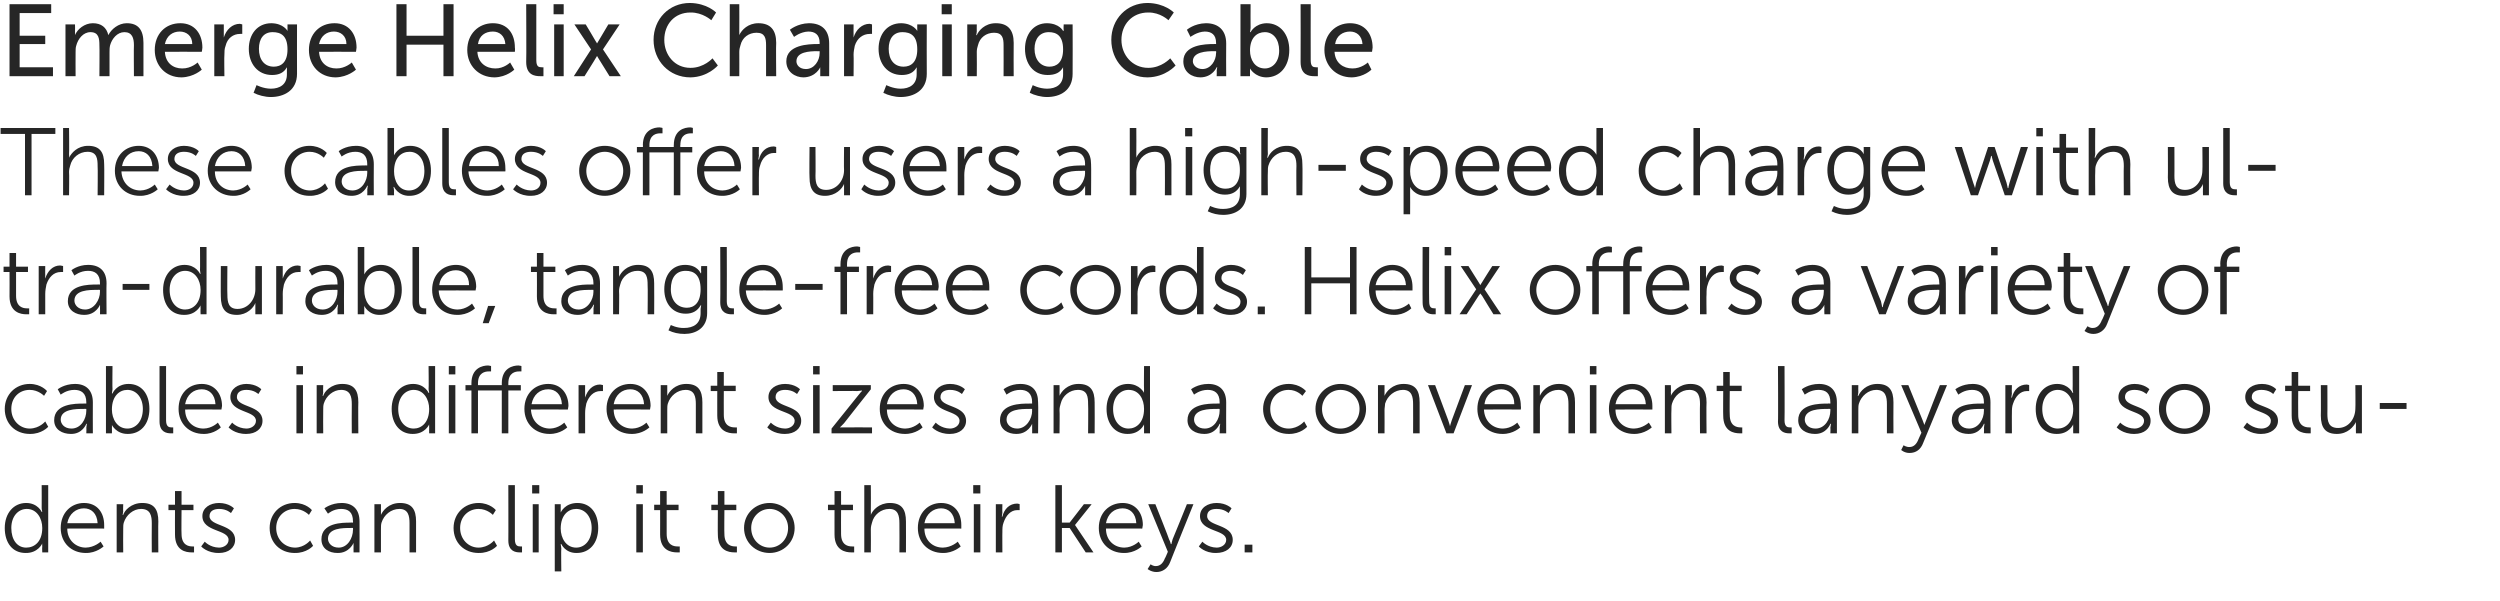
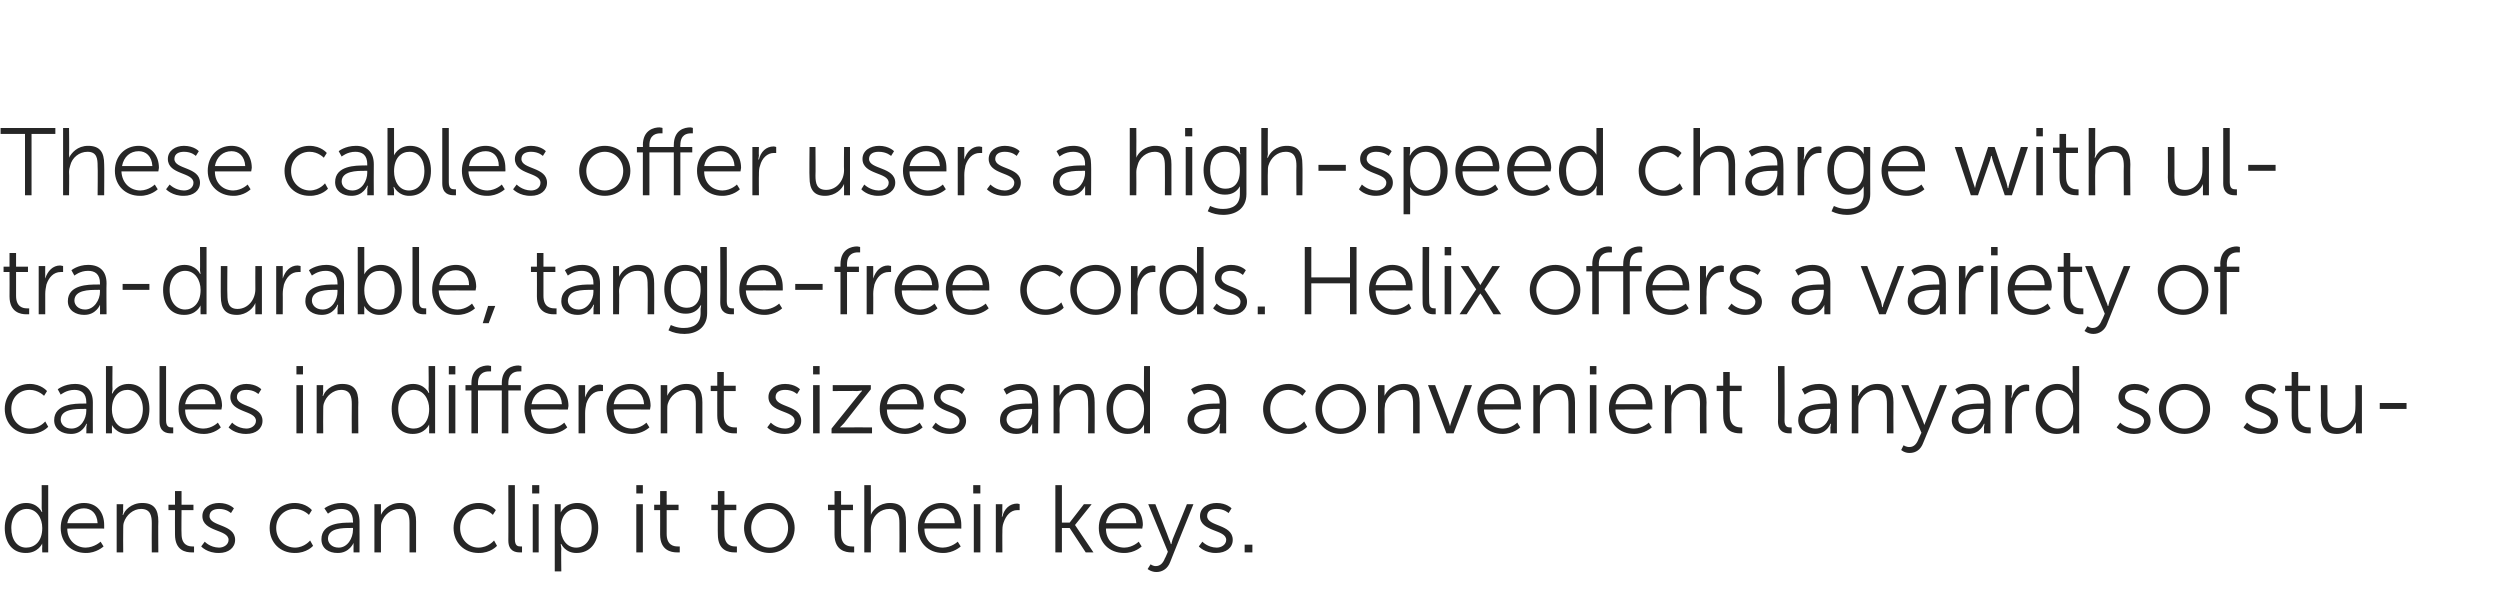
<svg xmlns="http://www.w3.org/2000/svg" version="1.1" width="420px" height="101px" viewBox="0 0 420 101">
  <desc>Emerge Helix Charging Cable These cables offer users a high-speed charge with ultra-durable, tangle-free cords. Helix...</desc>
  <defs />
  <g id="Polygon84914">
    <path d="M 4.4 84.5 C 6.35 84.51 7 86 7 86 L 7.1 86 C 7.1 86 7.02 85.76 7 85.4 C 7.02 85.42 7 81.5 7 81.5 L 8.1 81.5 L 8.1 92.8 L 7.1 92.8 C 7.1 92.8 7.06 91.9 7.1 91.9 C 7.06 91.55 7.1 91.3 7.1 91.3 L 7.1 91.3 C 7.1 91.3 6.4 92.94 4.3 92.9 C 2.1 92.9 0.8 91.2 0.8 88.7 C 0.8 86.2 2.3 84.5 4.4 84.5 Z M 4.4 92 C 5.8 92 7.1 91 7.1 88.7 C 7.1 87.1 6.2 85.5 4.5 85.5 C 3.1 85.5 1.9 86.7 1.9 88.7 C 1.9 90.7 2.9 92 4.4 92 Z M 14.1 84.5 C 16.4 84.5 17.5 86.2 17.5 88.2 C 17.5 88.41 17.5 88.8 17.5 88.8 C 17.5 88.8 11.3 88.78 11.3 88.8 C 11.3 90.8 12.8 92 14.4 92 C 15.89 91.97 16.9 91 16.9 91 L 17.4 91.8 C 17.4 91.8 16.19 92.94 14.4 92.9 C 12 92.9 10.2 91.2 10.2 88.7 C 10.2 86.1 12 84.5 14.1 84.5 Z M 16.4 87.9 C 16.3 86.2 15.3 85.4 14.1 85.4 C 12.8 85.4 11.6 86.3 11.3 87.9 C 11.3 87.9 16.4 87.9 16.4 87.9 Z M 19.6 84.7 L 20.7 84.7 C 20.7 84.7 20.66 85.9 20.7 85.9 C 20.66 86.25 20.6 86.5 20.6 86.5 C 20.6 86.5 20.66 86.54 20.7 86.5 C 20.9 85.8 22 84.5 23.9 84.5 C 25.9 84.5 26.6 85.6 26.6 87.6 C 26.56 87.63 26.6 92.8 26.6 92.8 L 25.5 92.8 C 25.5 92.8 25.47 87.92 25.5 87.9 C 25.5 86.7 25.3 85.5 23.7 85.5 C 22.4 85.5 21.2 86.5 20.8 87.8 C 20.7 88.1 20.7 88.5 20.7 88.9 C 20.67 88.89 20.7 92.8 20.7 92.8 L 19.6 92.8 L 19.6 84.7 Z M 29.4 85.7 L 28.3 85.7 L 28.3 84.8 L 29.4 84.8 L 29.4 82.5 L 30.5 82.5 L 30.5 84.8 L 32.5 84.8 L 32.5 85.7 L 30.5 85.7 C 30.5 85.7 30.46 89.71 30.5 89.7 C 30.5 91.6 31.7 91.8 32.3 91.8 C 32.5 91.84 32.6 91.8 32.6 91.8 L 32.6 92.8 C 32.6 92.8 32.46 92.81 32.2 92.8 C 31.2 92.8 29.4 92.5 29.4 89.8 C 29.38 89.82 29.4 85.7 29.4 85.7 Z M 34.4 91 C 34.4 91 35.26 91.97 36.8 92 C 37.6 92 38.4 91.5 38.4 90.7 C 38.4 88.9 34 89.4 34 86.7 C 34 85.3 35.3 84.5 36.8 84.5 C 38.5 84.51 39.3 85.4 39.3 85.4 L 38.8 86.2 C 38.8 86.2 38.1 85.49 36.8 85.5 C 36 85.5 35.2 85.8 35.2 86.7 C 35.2 88.5 39.5 88 39.5 90.7 C 39.5 92 38.4 92.9 36.8 92.9 C 34.8 92.94 33.8 91.8 33.8 91.8 L 34.4 91 Z M 49.5 84.5 C 51.46 84.51 52.4 85.7 52.4 85.7 L 51.9 86.5 C 51.9 86.5 50.98 85.5 49.5 85.5 C 47.8 85.5 46.4 86.8 46.4 88.7 C 46.4 90.6 47.8 92 49.6 92 C 51.18 91.97 52.1 90.8 52.1 90.8 L 52.6 91.7 C 52.6 91.7 51.54 92.94 49.5 92.9 C 47.1 92.9 45.3 91.2 45.3 88.7 C 45.3 86.3 47.1 84.5 49.5 84.5 Z M 58.9 87.8 C 58.88 87.77 59.3 87.8 59.3 87.8 C 59.3 87.8 59.33 87.57 59.3 87.6 C 59.3 86 58.5 85.5 57.3 85.5 C 56 85.49 55.1 86.3 55.1 86.3 L 54.5 85.4 C 54.5 85.4 55.6 84.51 57.4 84.5 C 59.3 84.5 60.4 85.6 60.4 87.6 C 60.42 87.6 60.4 92.8 60.4 92.8 L 59.4 92.8 C 59.4 92.8 59.38 91.87 59.4 91.9 C 59.38 91.47 59.4 91.2 59.4 91.2 L 59.4 91.2 C 59.4 91.2 58.7 92.94 56.7 92.9 C 55.3 92.9 54 92.2 54 90.6 C 54 87.8 57.5 87.8 58.9 87.8 Z M 56.9 92 C 58.4 92 59.3 90.4 59.3 89 C 59.33 89.02 59.3 88.7 59.3 88.7 C 59.3 88.7 58.86 88.67 58.9 88.7 C 57.6 88.7 55.1 88.7 55.1 90.5 C 55.1 91.2 55.7 92 56.9 92 Z M 62.9 84.7 L 64 84.7 C 64 84.7 64 85.9 64 85.9 C 64 86.25 64 86.5 64 86.5 C 64 86.5 64 86.54 64 86.5 C 64.3 85.8 65.3 84.5 67.2 84.5 C 69.2 84.5 69.9 85.6 69.9 87.6 C 69.9 87.63 69.9 92.8 69.9 92.8 L 68.8 92.8 C 68.8 92.8 68.81 87.92 68.8 87.9 C 68.8 86.7 68.6 85.5 67.1 85.5 C 65.7 85.5 64.5 86.5 64.1 87.8 C 64 88.1 64 88.5 64 88.9 C 64.01 88.89 64 92.8 64 92.8 L 62.9 92.8 L 62.9 84.7 Z M 80.4 84.5 C 82.35 84.51 83.3 85.7 83.3 85.7 L 82.8 86.5 C 82.8 86.5 81.87 85.5 80.4 85.5 C 78.7 85.5 77.3 86.8 77.3 88.7 C 77.3 90.6 78.7 92 80.4 92 C 82.08 91.97 83 90.8 83 90.8 L 83.5 91.7 C 83.5 91.7 82.43 92.94 80.4 92.9 C 78 92.9 76.2 91.2 76.2 88.7 C 76.2 86.3 78 84.5 80.4 84.5 Z M 85.4 81.5 L 86.5 81.5 C 86.5 81.5 86.51 90.61 86.5 90.6 C 86.5 91.7 87 91.8 87.4 91.8 C 87.55 91.82 87.7 91.8 87.7 91.8 L 87.7 92.8 C 87.7 92.8 87.49 92.81 87.3 92.8 C 86.6 92.8 85.4 92.6 85.4 90.8 C 85.42 90.85 85.4 81.5 85.4 81.5 Z M 89.4 81.5 L 90.6 81.5 L 90.6 82.9 L 89.4 82.9 L 89.4 81.5 Z M 89.5 84.7 L 90.5 84.7 L 90.5 92.8 L 89.5 92.8 L 89.5 84.7 Z M 93.2 84.7 L 94.2 84.7 C 94.2 84.7 94.21 85.49 94.2 85.5 C 94.21 85.84 94.2 86.1 94.2 86.1 L 94.2 86.1 C 94.2 86.1 94.86 84.51 97 84.5 C 99.2 84.5 100.5 86.2 100.5 88.7 C 100.5 91.3 99 92.9 96.9 92.9 C 94.96 92.94 94.3 91.4 94.3 91.4 L 94.2 91.4 C 94.2 91.4 94.25 91.69 94.3 92.1 C 94.25 92.11 94.3 96 94.3 96 L 93.2 96 L 93.2 84.7 Z M 96.8 92 C 98.2 92 99.4 90.8 99.4 88.7 C 99.4 86.8 98.3 85.5 96.8 85.5 C 95.5 85.5 94.2 86.5 94.2 88.8 C 94.2 90.4 95.1 92 96.8 92 Z M 106.9 81.5 L 108 81.5 L 108 82.9 L 106.9 82.9 L 106.9 81.5 Z M 106.9 84.7 L 108 84.7 L 108 92.8 L 106.9 92.8 L 106.9 84.7 Z M 110.9 85.7 L 109.9 85.7 L 109.9 84.8 L 110.9 84.8 L 110.9 82.5 L 112 82.5 L 112 84.8 L 114 84.8 L 114 85.7 L 112 85.7 C 112 85.7 112 89.71 112 89.7 C 112 91.6 113.2 91.8 113.8 91.8 C 114.03 91.84 114.2 91.8 114.2 91.8 L 114.2 92.8 C 114.2 92.8 114 92.81 113.7 92.8 C 112.8 92.8 110.9 92.5 110.9 89.8 C 110.91 89.82 110.9 85.7 110.9 85.7 Z M 120.6 85.7 L 119.5 85.7 L 119.5 84.8 L 120.6 84.8 L 120.6 82.5 L 121.7 82.5 L 121.7 84.8 L 123.7 84.8 L 123.7 85.7 L 121.7 85.7 C 121.7 85.7 121.66 89.71 121.7 89.7 C 121.7 91.6 122.9 91.8 123.5 91.8 C 123.69 91.84 123.8 91.8 123.8 91.8 L 123.8 92.8 C 123.8 92.8 123.66 92.81 123.4 92.8 C 122.4 92.8 120.6 92.5 120.6 89.8 C 120.57 89.82 120.6 85.7 120.6 85.7 Z M 129.3 84.5 C 131.6 84.5 133.5 86.3 133.5 88.7 C 133.5 91.1 131.6 92.9 129.3 92.9 C 126.9 92.9 125 91.1 125 88.7 C 125 86.3 126.9 84.5 129.3 84.5 Z M 129.3 92 C 131 92 132.4 90.6 132.4 88.7 C 132.4 86.9 131 85.5 129.3 85.5 C 127.6 85.5 126.2 86.9 126.2 88.7 C 126.2 90.6 127.6 92 129.3 92 Z M 140.2 85.7 L 139.1 85.7 L 139.1 84.8 L 140.2 84.8 L 140.2 82.5 L 141.3 82.5 L 141.3 84.8 L 143.3 84.8 L 143.3 85.7 L 141.3 85.7 C 141.3 85.7 141.28 89.71 141.3 89.7 C 141.3 91.6 142.5 91.8 143.1 91.8 C 143.31 91.84 143.5 91.8 143.5 91.8 L 143.5 92.8 C 143.5 92.8 143.28 92.81 143 92.8 C 142.1 92.8 140.2 92.5 140.2 89.8 C 140.19 89.82 140.2 85.7 140.2 85.7 Z M 145.2 81.5 L 146.3 81.5 C 146.3 81.5 146.33 85.85 146.3 85.9 C 146.33 86.22 146.3 86.5 146.3 86.5 C 146.3 86.5 146.33 86.51 146.3 86.5 C 146.6 85.7 147.7 84.5 149.5 84.5 C 151.5 84.5 152.2 85.6 152.2 87.6 C 152.22 87.63 152.2 92.8 152.2 92.8 L 151.1 92.8 C 151.1 92.8 151.13 87.92 151.1 87.9 C 151.1 86.7 150.9 85.5 149.4 85.5 C 148 85.5 146.8 86.5 146.5 87.8 C 146.4 88.1 146.3 88.5 146.3 88.9 C 146.33 88.89 146.3 92.8 146.3 92.8 L 145.2 92.8 L 145.2 81.5 Z M 158.1 84.5 C 160.4 84.5 161.5 86.2 161.5 88.2 C 161.5 88.41 161.5 88.8 161.5 88.8 C 161.5 88.8 155.29 88.78 155.3 88.8 C 155.3 90.8 156.7 92 158.4 92 C 159.89 91.97 160.9 91 160.9 91 L 161.4 91.8 C 161.4 91.8 160.19 92.94 158.4 92.9 C 156 92.9 154.2 91.2 154.2 88.7 C 154.2 86.1 156 84.5 158.1 84.5 Z M 160.4 87.9 C 160.3 86.2 159.3 85.4 158.1 85.4 C 156.8 85.4 155.6 86.3 155.3 87.9 C 155.3 87.9 160.4 87.9 160.4 87.9 Z M 163.5 81.5 L 164.7 81.5 L 164.7 82.9 L 163.5 82.9 L 163.5 81.5 Z M 163.6 84.7 L 164.7 84.7 L 164.7 92.8 L 163.6 92.8 L 163.6 84.7 Z M 167.3 84.7 L 168.4 84.7 C 168.4 84.7 168.37 86.13 168.4 86.1 C 168.37 86.48 168.3 86.8 168.3 86.8 C 168.3 86.8 168.37 86.77 168.4 86.8 C 168.7 85.5 169.6 84.6 170.9 84.6 C 171.13 84.62 171.3 84.7 171.3 84.7 L 171.3 85.7 C 171.3 85.7 171.15 85.71 170.9 85.7 C 169.8 85.7 169 86.6 168.6 87.8 C 168.4 88.3 168.4 88.8 168.4 89.4 C 168.38 89.36 168.4 92.8 168.4 92.8 L 167.3 92.8 L 167.3 84.7 Z M 177.3 81.5 L 178.4 81.5 L 178.4 87.8 L 179.7 87.8 L 182.1 84.7 L 183.4 84.7 L 180.6 88.2 L 180.6 88.2 L 183.7 92.8 L 182.4 92.8 L 179.7 88.7 L 178.4 88.7 L 178.4 92.8 L 177.3 92.8 L 177.3 81.5 Z M 188.6 84.5 C 190.8 84.5 192 86.2 192 88.2 C 191.97 88.41 191.9 88.8 191.9 88.8 C 191.9 88.8 185.76 88.78 185.8 88.8 C 185.8 90.8 187.2 92 188.9 92 C 190.35 91.97 191.3 91 191.3 91 L 191.8 91.8 C 191.8 91.8 190.65 92.94 188.8 92.9 C 186.4 92.9 184.6 91.2 184.6 88.7 C 184.6 86.1 186.4 84.5 188.6 84.5 Z M 190.9 87.9 C 190.8 86.2 189.8 85.4 188.6 85.4 C 187.2 85.4 186.1 86.3 185.8 87.9 C 185.8 87.9 190.9 87.9 190.9 87.9 Z M 193.3 94.8 C 193.3 94.8 193.71 95.13 194.2 95.1 C 194.9 95.1 195.4 94.6 195.7 93.8 C 195.74 93.82 196.2 92.7 196.2 92.7 L 192.9 84.7 L 194.1 84.7 C 194.1 84.7 196.44 90.57 196.4 90.6 C 196.6 90.97 196.7 91.4 196.7 91.4 L 196.8 91.4 C 196.8 91.4 196.88 90.97 197 90.6 C 197.04 90.57 199.4 84.7 199.4 84.7 L 200.5 84.7 C 200.5 84.7 196.57 94.43 196.6 94.4 C 196.2 95.5 195.3 96.1 194.3 96.1 C 193.42 96.11 192.8 95.6 192.8 95.6 L 193.3 94.8 Z M 202 91 C 202 91 202.86 91.97 204.4 92 C 205.2 92 206 91.5 206 90.7 C 206 88.9 201.6 89.4 201.6 86.7 C 201.6 85.3 202.9 84.5 204.4 84.5 C 206.09 84.51 206.9 85.4 206.9 85.4 L 206.4 86.2 C 206.4 86.2 205.69 85.49 204.4 85.5 C 203.5 85.5 202.8 85.8 202.8 86.7 C 202.8 88.5 207.1 88 207.1 90.7 C 207.1 92 206 92.9 204.3 92.9 C 202.4 92.94 201.4 91.8 201.4 91.8 L 202 91 Z M 209.1 91.5 L 210.4 91.5 L 210.4 92.8 L 209.1 92.8 L 209.1 91.5 Z " stroke="none" fill="#262626" />
  </g>
  <g id="Polygon84913">
    <path d="M 5 64.5 C 6.94 64.51 7.9 65.7 7.9 65.7 L 7.4 66.5 C 7.4 66.5 6.46 65.5 5 65.5 C 3.2 65.5 1.9 66.8 1.9 68.7 C 1.9 70.6 3.3 72 5 72 C 6.67 71.97 7.6 70.8 7.6 70.8 L 8.1 71.7 C 8.1 71.7 7.02 72.94 5 72.9 C 2.6 72.9 0.8 71.2 0.8 68.7 C 0.8 66.3 2.6 64.5 5 64.5 Z M 14 67.8 C 14.05 67.77 14.5 67.8 14.5 67.8 C 14.5 67.8 14.5 67.57 14.5 67.6 C 14.5 66 13.6 65.5 12.5 65.5 C 11.17 65.49 10.2 66.3 10.2 66.3 L 9.7 65.4 C 9.7 65.4 10.77 64.51 12.6 64.5 C 14.5 64.5 15.6 65.6 15.6 67.6 C 15.58 67.6 15.6 72.8 15.6 72.8 L 14.5 72.8 C 14.5 72.8 14.54 71.87 14.5 71.9 C 14.54 71.47 14.6 71.2 14.6 71.2 L 14.5 71.2 C 14.5 71.2 13.87 72.94 11.9 72.9 C 10.5 72.9 9.1 72.2 9.1 70.6 C 9.1 67.8 12.7 67.8 14 67.8 Z M 12 72 C 13.6 72 14.5 70.4 14.5 69 C 14.5 69.02 14.5 68.7 14.5 68.7 C 14.5 68.7 14.03 68.67 14 68.7 C 12.8 68.7 10.2 68.7 10.2 70.5 C 10.2 71.2 10.8 72 12 72 Z M 17.8 61.5 L 18.9 61.5 C 18.9 61.5 18.86 65.41 18.9 65.4 C 18.86 65.77 18.8 66.1 18.8 66.1 L 18.9 66.1 C 18.9 66.1 19.54 64.51 21.6 64.5 C 23.8 64.5 25.1 66.2 25.1 68.7 C 25.1 71.3 23.6 72.9 21.5 72.9 C 19.55 72.94 18.8 71.4 18.8 71.4 L 18.8 71.4 C 18.8 71.4 18.83 71.65 18.8 72 C 18.83 72.03 18.8 72.8 18.8 72.8 L 17.8 72.8 L 17.8 61.5 Z M 21.4 72 C 22.8 72 24 70.8 24 68.7 C 24 66.8 22.9 65.5 21.4 65.5 C 20.1 65.5 18.8 66.5 18.8 68.8 C 18.8 70.4 19.7 72 21.4 72 Z M 26.8 61.5 L 27.9 61.5 C 27.9 61.5 27.89 70.61 27.9 70.6 C 27.9 71.7 28.4 71.8 28.8 71.8 C 28.93 71.82 29.1 71.8 29.1 71.8 L 29.1 72.8 C 29.1 72.8 28.86 72.81 28.7 72.8 C 28 72.8 26.8 72.6 26.8 70.8 C 26.8 70.85 26.8 61.5 26.8 61.5 Z M 33.9 64.5 C 36.1 64.5 37.3 66.2 37.3 68.2 C 37.28 68.41 37.2 68.8 37.2 68.8 C 37.2 68.8 31.07 68.78 31.1 68.8 C 31.1 70.8 32.5 72 34.2 72 C 35.66 71.97 36.6 71 36.6 71 L 37.1 71.8 C 37.1 71.8 35.97 72.94 34.2 72.9 C 31.8 72.9 30 71.2 30 68.7 C 30 66.1 31.7 64.5 33.9 64.5 Z M 36.2 67.9 C 36.1 66.2 35.1 65.4 33.9 65.4 C 32.5 65.4 31.4 66.3 31.1 67.9 C 31.1 67.9 36.2 67.9 36.2 67.9 Z M 39 71 C 39 71 39.87 71.97 41.4 72 C 42.2 72 43 71.5 43 70.7 C 43 68.9 38.7 69.4 38.7 66.7 C 38.7 65.3 40 64.5 41.4 64.5 C 43.1 64.51 43.9 65.4 43.9 65.4 L 43.4 66.2 C 43.4 66.2 42.7 65.49 41.4 65.5 C 40.6 65.5 39.8 65.8 39.8 66.7 C 39.8 68.5 44.1 68 44.1 70.7 C 44.1 72 43 72.9 41.4 72.9 C 39.41 72.94 38.4 71.8 38.4 71.8 L 39 71 Z M 49.8 61.5 L 50.9 61.5 L 50.9 62.9 L 49.8 62.9 L 49.8 61.5 Z M 49.8 64.7 L 50.9 64.7 L 50.9 72.8 L 49.8 72.8 L 49.8 64.7 Z M 53.2 64.7 L 54.3 64.7 C 54.3 64.7 54.26 65.9 54.3 65.9 C 54.26 66.25 54.2 66.5 54.2 66.5 C 54.2 66.5 54.26 66.54 54.3 66.5 C 54.5 65.8 55.6 64.5 57.5 64.5 C 59.5 64.5 60.2 65.6 60.2 67.6 C 60.16 67.63 60.2 72.8 60.2 72.8 L 59.1 72.8 C 59.1 72.8 59.07 67.92 59.1 67.9 C 59.1 66.7 58.9 65.5 57.3 65.5 C 56 65.5 54.8 66.5 54.4 67.8 C 54.3 68.1 54.3 68.5 54.3 68.9 C 54.27 68.89 54.3 72.8 54.3 72.8 L 53.2 72.8 L 53.2 64.7 Z M 69.4 64.5 C 71.37 64.51 72 66 72 66 L 72.1 66 C 72.1 66 72.05 65.76 72 65.4 C 72.05 65.42 72 61.5 72 61.5 L 73.1 61.5 L 73.1 72.8 L 72.1 72.8 C 72.1 72.8 72.08 71.9 72.1 71.9 C 72.08 71.55 72.1 71.3 72.1 71.3 L 72.1 71.3 C 72.1 71.3 71.42 72.94 69.3 72.9 C 67.2 72.9 65.8 71.2 65.8 68.7 C 65.8 66.2 67.3 64.5 69.4 64.5 Z M 69.5 72 C 70.8 72 72.1 71 72.1 68.7 C 72.1 67.1 71.2 65.5 69.5 65.5 C 68.1 65.5 66.9 66.7 66.9 68.7 C 66.9 70.7 68 72 69.5 72 Z M 75.4 61.5 L 76.5 61.5 L 76.5 62.9 L 75.4 62.9 L 75.4 61.5 Z M 75.4 64.7 L 76.5 64.7 L 76.5 72.8 L 75.4 72.8 L 75.4 64.7 Z M 84.3 65.6 L 80.3 65.6 L 80.3 72.8 L 79.2 72.8 L 79.2 65.6 L 78.2 65.6 L 78.2 64.7 L 79.2 64.7 C 79.2 64.7 79.2 64.41 79.2 64.4 C 79.2 61.8 81.1 61.4 82 61.4 C 82.29 61.42 82.5 61.5 82.5 61.5 L 82.5 62.4 C 82.5 62.4 82.32 62.4 82.1 62.4 C 81.5 62.4 80.3 62.6 80.3 64.4 C 80.29 64.41 80.3 64.7 80.3 64.7 L 84.3 64.7 C 84.3 64.7 84.32 64.41 84.3 64.4 C 84.3 61.8 86.2 61.4 87.1 61.4 C 87.41 61.42 87.6 61.5 87.6 61.5 L 87.6 62.4 C 87.6 62.4 87.44 62.4 87.2 62.4 C 86.6 62.4 85.4 62.6 85.4 64.4 C 85.41 64.41 85.4 64.7 85.4 64.7 L 87.5 64.7 L 87.5 65.6 L 85.4 65.6 L 85.4 72.8 L 84.3 72.8 L 84.3 65.6 Z M 92.1 64.5 C 94.3 64.5 95.5 66.2 95.5 68.2 C 95.45 68.41 95.4 68.8 95.4 68.8 C 95.4 68.8 89.25 68.78 89.2 68.8 C 89.3 70.8 90.7 72 92.4 72 C 93.84 71.97 94.8 71 94.8 71 L 95.3 71.8 C 95.3 71.8 94.14 72.94 92.3 72.9 C 89.9 72.9 88.1 71.2 88.1 68.7 C 88.1 66.1 89.9 64.5 92.1 64.5 Z M 94.4 67.9 C 94.3 66.2 93.3 65.4 92.1 65.4 C 90.7 65.4 89.6 66.3 89.3 67.9 C 89.3 67.9 94.4 67.9 94.4 67.9 Z M 97.2 64.7 L 98.3 64.7 C 98.3 64.7 98.29 66.13 98.3 66.1 C 98.29 66.48 98.3 66.8 98.3 66.8 C 98.3 66.8 98.29 66.77 98.3 66.8 C 98.7 65.5 99.6 64.6 100.8 64.6 C 101.05 64.62 101.3 64.7 101.3 64.7 L 101.3 65.7 C 101.3 65.7 101.07 65.71 100.9 65.7 C 99.7 65.7 98.9 66.6 98.5 67.8 C 98.4 68.3 98.3 68.8 98.3 69.4 C 98.3 69.36 98.3 72.8 98.3 72.8 L 97.2 72.8 L 97.2 64.7 Z M 105.9 64.5 C 108.1 64.5 109.3 66.2 109.3 68.2 C 109.26 68.41 109.2 68.8 109.2 68.8 C 109.2 68.8 103.05 68.78 103.1 68.8 C 103.1 70.8 104.5 72 106.2 72 C 107.65 71.97 108.6 71 108.6 71 L 109.1 71.8 C 109.1 71.8 107.95 72.94 106.1 72.9 C 103.7 72.9 101.9 71.2 101.9 68.7 C 101.9 66.1 103.7 64.5 105.9 64.5 Z M 108.2 67.9 C 108.1 66.2 107.1 65.4 105.9 65.4 C 104.5 65.4 103.4 66.3 103.1 67.9 C 103.1 67.9 108.2 67.9 108.2 67.9 Z M 111 64.7 L 112.1 64.7 C 112.1 64.7 112.09 65.9 112.1 65.9 C 112.09 66.25 112.1 66.5 112.1 66.5 C 112.1 66.5 112.09 66.54 112.1 66.5 C 112.4 65.8 113.4 64.5 115.3 64.5 C 117.3 64.5 118 65.6 118 67.6 C 118 67.63 118 72.8 118 72.8 L 116.9 72.8 C 116.9 72.8 116.91 67.92 116.9 67.9 C 116.9 66.7 116.7 65.5 115.2 65.5 C 113.8 65.5 112.6 66.5 112.2 67.8 C 112.1 68.1 112.1 68.5 112.1 68.9 C 112.11 68.89 112.1 72.8 112.1 72.8 L 111 72.8 L 111 64.7 Z M 120.5 65.7 L 119.4 65.7 L 119.4 64.8 L 120.5 64.8 L 120.5 62.5 L 121.6 62.5 L 121.6 64.8 L 123.6 64.8 L 123.6 65.7 L 121.6 65.7 C 121.6 65.7 121.58 69.71 121.6 69.7 C 121.6 71.6 122.8 71.8 123.4 71.8 C 123.61 71.84 123.8 71.8 123.8 71.8 L 123.8 72.8 C 123.8 72.8 123.58 72.81 123.3 72.8 C 122.4 72.8 120.5 72.5 120.5 69.8 C 120.49 69.82 120.5 65.7 120.5 65.7 Z M 129.5 71 C 129.5 71 130.37 71.97 131.9 72 C 132.7 72 133.5 71.5 133.5 70.7 C 133.5 68.9 129.1 69.4 129.1 66.7 C 129.1 65.3 130.4 64.5 131.9 64.5 C 133.6 64.51 134.4 65.4 134.4 65.4 L 133.9 66.2 C 133.9 66.2 133.2 65.49 131.9 65.5 C 131.1 65.5 130.3 65.8 130.3 66.7 C 130.3 68.5 134.6 68 134.6 70.7 C 134.6 72 133.5 72.9 131.9 72.9 C 129.9 72.94 128.9 71.8 128.9 71.8 L 129.5 71 Z M 136.6 61.5 L 137.7 61.5 L 137.7 62.9 L 136.6 62.9 L 136.6 61.5 Z M 136.6 64.7 L 137.7 64.7 L 137.7 72.8 L 136.6 72.8 L 136.6 64.7 Z M 139.7 72 C 139.7 72 144.19 66.4 144.2 66.4 C 144.49 66.01 144.8 65.7 144.8 65.7 L 144.8 65.6 C 144.8 65.6 144.56 65.66 144 65.7 C 144.03 65.66 139.9 65.7 139.9 65.7 L 139.9 64.7 L 146.3 64.7 L 146.3 65.4 C 146.3 65.4 141.81 71.05 141.8 71.1 C 141.5 71.44 141.1 71.8 141.1 71.8 L 141.1 71.8 C 141.1 71.8 141.44 71.79 142 71.8 C 141.97 71.79 146.5 71.8 146.5 71.8 L 146.5 72.8 L 139.7 72.8 L 139.7 72 Z M 151.8 64.5 C 154 64.5 155.2 66.2 155.2 68.2 C 155.17 68.41 155.1 68.8 155.1 68.8 C 155.1 68.8 148.96 68.78 149 68.8 C 149 70.8 150.4 72 152.1 72 C 153.55 71.97 154.5 71 154.5 71 L 155 71.8 C 155 71.8 153.85 72.94 152 72.9 C 149.6 72.9 147.8 71.2 147.8 68.7 C 147.8 66.1 149.6 64.5 151.8 64.5 Z M 154.1 67.9 C 154 66.2 153 65.4 151.8 65.4 C 150.4 65.4 149.3 66.3 149 67.9 C 149 67.9 154.1 67.9 154.1 67.9 Z M 157.2 71 C 157.2 71 158.08 71.97 159.6 72 C 160.4 72 161.2 71.5 161.2 70.7 C 161.2 68.9 156.9 69.4 156.9 66.7 C 156.9 65.3 158.2 64.5 159.6 64.5 C 161.31 64.51 162.1 65.4 162.1 65.4 L 161.6 66.2 C 161.6 66.2 160.91 65.49 159.6 65.5 C 158.8 65.5 158 65.8 158 66.7 C 158 68.5 162.3 68 162.3 70.7 C 162.3 72 161.2 72.9 159.6 72.9 C 157.61 72.94 156.6 71.8 156.6 71.8 L 157.2 71 Z M 172.9 67.8 C 172.91 67.77 173.4 67.8 173.4 67.8 C 173.4 67.8 173.36 67.57 173.4 67.6 C 173.4 66 172.5 65.5 171.4 65.5 C 170.03 65.49 169.1 66.3 169.1 66.3 L 168.6 65.4 C 168.6 65.4 169.63 64.51 171.4 64.5 C 173.4 64.5 174.4 65.6 174.4 67.6 C 174.45 67.6 174.4 72.8 174.4 72.8 L 173.4 72.8 C 173.4 72.8 173.41 71.87 173.4 71.9 C 173.41 71.47 173.4 71.2 173.4 71.2 L 173.4 71.2 C 173.4 71.2 172.73 72.94 170.7 72.9 C 169.4 72.9 168 72.2 168 70.6 C 168 67.8 171.5 67.8 172.9 67.8 Z M 170.9 72 C 172.4 72 173.4 70.4 173.4 69 C 173.36 69.02 173.4 68.7 173.4 68.7 C 173.4 68.7 172.89 68.67 172.9 68.7 C 171.6 68.7 169.1 68.7 169.1 70.5 C 169.1 71.2 169.7 72 170.9 72 Z M 177 64.7 L 178 64.7 C 178 64.7 178.03 65.9 178 65.9 C 178.03 66.25 178 66.5 178 66.5 C 178 66.5 178.03 66.54 178 66.5 C 178.3 65.8 179.3 64.5 181.2 64.5 C 183.2 64.5 183.9 65.6 183.9 67.6 C 183.93 67.63 183.9 72.8 183.9 72.8 L 182.8 72.8 C 182.8 72.8 182.85 67.92 182.8 67.9 C 182.8 66.7 182.7 65.5 181.1 65.5 C 179.7 65.5 178.5 66.5 178.2 67.8 C 178.1 68.1 178 68.5 178 68.9 C 178.05 68.89 178 72.8 178 72.8 L 177 72.8 L 177 64.7 Z M 189.5 64.5 C 191.49 64.51 192.2 66 192.2 66 L 192.2 66 C 192.2 66 192.16 65.76 192.2 65.4 C 192.16 65.42 192.2 61.5 192.2 61.5 L 193.2 61.5 L 193.2 72.8 L 192.2 72.8 C 192.2 72.8 192.19 71.9 192.2 71.9 C 192.19 71.55 192.2 71.3 192.2 71.3 L 192.2 71.3 C 192.2 71.3 191.53 72.94 189.4 72.9 C 187.3 72.9 185.9 71.2 185.9 68.7 C 185.9 66.2 187.4 64.5 189.5 64.5 Z M 189.6 72 C 190.9 72 192.2 71 192.2 68.7 C 192.2 67.1 191.4 65.5 189.6 65.5 C 188.2 65.5 187 66.7 187 68.7 C 187 70.7 188.1 72 189.6 72 Z M 204.4 67.8 C 204.44 67.77 204.9 67.8 204.9 67.8 C 204.9 67.8 204.89 67.57 204.9 67.6 C 204.9 66 204 65.5 202.9 65.5 C 201.56 65.49 200.6 66.3 200.6 66.3 L 200.1 65.4 C 200.1 65.4 201.16 64.51 203 64.5 C 204.9 64.5 206 65.6 206 67.6 C 205.98 67.6 206 72.8 206 72.8 L 204.9 72.8 C 204.9 72.8 204.94 71.87 204.9 71.9 C 204.94 71.47 205 71.2 205 71.2 L 204.9 71.2 C 204.9 71.2 204.27 72.94 202.3 72.9 C 200.9 72.9 199.5 72.2 199.5 70.6 C 199.5 67.8 203.1 67.8 204.4 67.8 Z M 202.4 72 C 204 72 204.9 70.4 204.9 69 C 204.89 69.02 204.9 68.7 204.9 68.7 C 204.9 68.7 204.43 68.67 204.4 68.7 C 203.2 68.7 200.6 68.7 200.6 70.5 C 200.6 71.2 201.2 72 202.4 72 Z M 216.5 64.5 C 218.43 64.51 219.4 65.7 219.4 65.7 L 218.8 66.5 C 218.8 66.5 217.95 65.5 216.5 65.5 C 214.7 65.5 213.4 66.8 213.4 68.7 C 213.4 70.6 214.7 72 216.5 72 C 218.16 71.97 219.1 70.8 219.1 70.8 L 219.6 71.7 C 219.6 71.7 218.51 72.94 216.5 72.9 C 214.1 72.9 212.2 71.2 212.2 68.7 C 212.2 66.3 214.1 64.5 216.5 64.5 Z M 225.2 64.5 C 227.6 64.5 229.5 66.3 229.5 68.7 C 229.5 71.1 227.6 72.9 225.2 72.9 C 222.9 72.9 221 71.1 221 68.7 C 221 66.3 222.9 64.5 225.2 64.5 Z M 225.2 72 C 227 72 228.4 70.6 228.4 68.7 C 228.4 66.9 227 65.5 225.2 65.5 C 223.5 65.5 222.1 66.9 222.1 68.7 C 222.1 70.6 223.5 72 225.2 72 Z M 231.5 64.7 L 232.6 64.7 C 232.6 64.7 232.6 65.9 232.6 65.9 C 232.6 66.25 232.6 66.5 232.6 66.5 C 232.6 66.5 232.6 66.54 232.6 66.5 C 232.9 65.8 233.9 64.5 235.8 64.5 C 237.8 64.5 238.5 65.6 238.5 67.6 C 238.51 67.63 238.5 72.8 238.5 72.8 L 237.4 72.8 C 237.4 72.8 237.42 67.92 237.4 67.9 C 237.4 66.7 237.2 65.5 235.7 65.5 C 234.3 65.5 233.1 66.5 232.7 67.8 C 232.7 68.1 232.6 68.5 232.6 68.9 C 232.62 68.89 232.6 72.8 232.6 72.8 L 231.5 72.8 L 231.5 64.7 Z M 239.9 64.7 L 241.1 64.7 C 241.1 64.7 243.31 70.61 243.3 70.6 C 243.45 71.01 243.6 71.6 243.6 71.6 L 243.6 71.6 C 243.6 71.6 243.74 71.02 243.9 70.6 C 243.9 70.61 246.1 64.7 246.1 64.7 L 247.3 64.7 L 244.2 72.8 L 243 72.8 L 239.9 64.7 Z M 252.2 64.5 C 254.4 64.5 255.5 66.2 255.5 68.2 C 255.55 68.41 255.5 68.8 255.5 68.8 C 255.5 68.8 249.34 68.78 249.3 68.8 C 249.4 70.8 250.8 72 252.5 72 C 253.93 71.97 254.9 71 254.9 71 L 255.4 71.8 C 255.4 71.8 254.24 72.94 252.4 72.9 C 250 72.9 248.2 71.2 248.2 68.7 C 248.2 66.1 250 64.5 252.2 64.5 Z M 254.4 67.9 C 254.4 66.2 253.4 65.4 252.2 65.4 C 250.8 65.4 249.6 66.3 249.4 67.9 C 249.4 67.9 254.4 67.9 254.4 67.9 Z M 257.6 64.7 L 258.7 64.7 C 258.7 64.7 258.7 65.9 258.7 65.9 C 258.7 66.25 258.7 66.5 258.7 66.5 C 258.7 66.5 258.7 66.54 258.7 66.5 C 259 65.8 260 64.5 261.9 64.5 C 263.9 64.5 264.6 65.6 264.6 67.6 C 264.6 67.63 264.6 72.8 264.6 72.8 L 263.5 72.8 C 263.5 72.8 263.52 67.92 263.5 67.9 C 263.5 66.7 263.3 65.5 261.8 65.5 C 260.4 65.5 259.2 66.5 258.8 67.8 C 258.7 68.1 258.7 68.5 258.7 68.9 C 258.72 68.89 258.7 72.8 258.7 72.8 L 257.6 72.8 L 257.6 64.7 Z M 267.1 61.5 L 268.2 61.5 L 268.2 62.9 L 267.1 62.9 L 267.1 61.5 Z M 267.1 64.7 L 268.2 64.7 L 268.2 72.8 L 267.1 72.8 L 267.1 64.7 Z M 274.2 64.5 C 276.5 64.5 277.6 66.2 277.6 68.2 C 277.6 68.41 277.6 68.8 277.6 68.8 C 277.6 68.8 271.39 68.78 271.4 68.8 C 271.4 70.8 272.8 72 274.5 72 C 275.98 71.97 277 71 277 71 L 277.5 71.8 C 277.5 71.8 276.28 72.94 274.5 72.9 C 272.1 72.9 270.3 71.2 270.3 68.7 C 270.3 66.1 272.1 64.5 274.2 64.5 Z M 276.5 67.9 C 276.4 66.2 275.4 65.4 274.2 65.4 C 272.9 65.4 271.7 66.3 271.4 67.9 C 271.4 67.9 276.5 67.9 276.5 67.9 Z M 279.7 64.7 L 280.7 64.7 C 280.7 64.7 280.75 65.9 280.7 65.9 C 280.75 66.25 280.7 66.5 280.7 66.5 C 280.7 66.5 280.75 66.54 280.7 66.5 C 281 65.8 282.1 64.5 284 64.5 C 285.9 64.5 286.7 65.6 286.7 67.6 C 286.65 67.63 286.7 72.8 286.7 72.8 L 285.6 72.8 C 285.6 72.8 285.56 67.92 285.6 67.9 C 285.6 66.7 285.4 65.5 283.8 65.5 C 282.4 65.5 281.3 66.5 280.9 67.8 C 280.8 68.1 280.8 68.5 280.8 68.9 C 280.76 68.89 280.8 72.8 280.8 72.8 L 279.7 72.8 L 279.7 64.7 Z M 289.5 65.7 L 288.4 65.7 L 288.4 64.8 L 289.5 64.8 L 289.5 62.5 L 290.6 62.5 L 290.6 64.8 L 292.6 64.8 L 292.6 65.7 L 290.6 65.7 C 290.6 65.7 290.56 69.71 290.6 69.7 C 290.6 71.6 291.8 71.8 292.4 71.8 C 292.59 71.84 292.7 71.8 292.7 71.8 L 292.7 72.8 C 292.7 72.8 292.56 72.81 292.3 72.8 C 291.3 72.8 289.5 72.5 289.5 69.8 C 289.47 69.82 289.5 65.7 289.5 65.7 Z M 298.7 61.5 L 299.8 61.5 C 299.8 61.5 299.84 70.61 299.8 70.6 C 299.8 71.7 300.3 71.8 300.7 71.8 C 300.88 71.82 301 71.8 301 71.8 L 301 72.8 C 301 72.8 300.81 72.81 300.6 72.8 C 299.9 72.8 298.7 72.6 298.7 70.8 C 298.75 70.85 298.7 61.5 298.7 61.5 Z M 307.1 67.8 C 307.05 67.77 307.5 67.8 307.5 67.8 C 307.5 67.8 307.5 67.57 307.5 67.6 C 307.5 66 306.7 65.5 305.5 65.5 C 304.17 65.49 303.2 66.3 303.2 66.3 L 302.7 65.4 C 302.7 65.4 303.77 64.51 305.6 64.5 C 307.5 64.5 308.6 65.6 308.6 67.6 C 308.59 67.6 308.6 72.8 308.6 72.8 L 307.5 72.8 C 307.5 72.8 307.55 71.87 307.5 71.9 C 307.55 71.47 307.6 71.2 307.6 71.2 L 307.5 71.2 C 307.5 71.2 306.88 72.94 304.9 72.9 C 303.5 72.9 302.1 72.2 302.1 70.6 C 302.1 67.8 305.7 67.8 307.1 67.8 Z M 305 72 C 306.6 72 307.5 70.4 307.5 69 C 307.5 69.02 307.5 68.7 307.5 68.7 C 307.5 68.7 307.04 68.67 307 68.7 C 305.8 68.7 303.2 68.7 303.2 70.5 C 303.2 71.2 303.8 72 305 72 Z M 311.1 64.7 L 312.2 64.7 C 312.2 64.7 312.17 65.9 312.2 65.9 C 312.17 66.25 312.1 66.5 312.1 66.5 C 312.1 66.5 312.17 66.54 312.2 66.5 C 312.5 65.8 313.5 64.5 315.4 64.5 C 317.4 64.5 318.1 65.6 318.1 67.6 C 318.07 67.63 318.1 72.8 318.1 72.8 L 317 72.8 C 317 72.8 316.99 67.92 317 67.9 C 317 66.7 316.8 65.5 315.2 65.5 C 313.9 65.5 312.7 66.5 312.3 67.8 C 312.2 68.1 312.2 68.5 312.2 68.9 C 312.19 68.89 312.2 72.8 312.2 72.8 L 311.1 72.8 L 311.1 64.7 Z M 319.8 74.8 C 319.8 74.8 320.25 75.13 320.8 75.1 C 321.5 75.1 322 74.6 322.3 73.8 C 322.28 73.82 322.8 72.7 322.8 72.7 L 319.4 64.7 L 320.6 64.7 C 320.6 64.7 322.99 70.57 323 70.6 C 323.15 70.97 323.3 71.4 323.3 71.4 L 323.3 71.4 C 323.3 71.4 323.42 70.97 323.6 70.6 C 323.58 70.57 325.9 64.7 325.9 64.7 L 327.1 64.7 C 327.1 64.7 323.11 74.43 323.1 74.4 C 322.7 75.5 321.9 76.1 320.8 76.1 C 319.96 76.11 319.4 75.6 319.4 75.6 L 319.8 74.8 Z M 332.8 67.8 C 332.84 67.77 333.3 67.8 333.3 67.8 C 333.3 67.8 333.29 67.57 333.3 67.6 C 333.3 66 332.4 65.5 331.3 65.5 C 329.96 65.49 329 66.3 329 66.3 L 328.5 65.4 C 328.5 65.4 329.56 64.51 331.4 64.5 C 333.3 64.5 334.4 65.6 334.4 67.6 C 334.38 67.6 334.4 72.8 334.4 72.8 L 333.3 72.8 C 333.3 72.8 333.34 71.87 333.3 71.9 C 333.34 71.47 333.4 71.2 333.4 71.2 L 333.3 71.2 C 333.3 71.2 332.67 72.94 330.7 72.9 C 329.3 72.9 327.9 72.2 327.9 70.6 C 327.9 67.8 331.5 67.8 332.8 67.8 Z M 330.8 72 C 332.4 72 333.3 70.4 333.3 69 C 333.29 69.02 333.3 68.7 333.3 68.7 C 333.3 68.7 332.83 68.67 332.8 68.7 C 331.6 68.7 329 68.7 329 70.5 C 329 71.2 329.6 72 330.8 72 Z M 336.9 64.7 L 338 64.7 C 338 64.7 337.96 66.13 338 66.1 C 337.96 66.48 337.9 66.8 337.9 66.8 C 337.9 66.8 337.96 66.77 338 66.8 C 338.3 65.5 339.2 64.6 340.5 64.6 C 340.73 64.62 340.9 64.7 340.9 64.7 L 340.9 65.7 C 340.9 65.7 340.75 65.71 340.5 65.7 C 339.4 65.7 338.6 66.6 338.2 67.8 C 338 68.3 338 68.8 338 69.4 C 337.98 69.36 338 72.8 338 72.8 L 336.9 72.8 L 336.9 64.7 Z M 345.6 64.5 C 347.56 64.51 348.2 66 348.2 66 L 348.3 66 C 348.3 66 348.23 65.76 348.2 65.4 C 348.23 65.42 348.2 61.5 348.2 61.5 L 349.3 61.5 L 349.3 72.8 L 348.3 72.8 C 348.3 72.8 348.27 71.9 348.3 71.9 C 348.27 71.55 348.3 71.3 348.3 71.3 L 348.3 71.3 C 348.3 71.3 347.61 72.94 345.5 72.9 C 343.3 72.9 342 71.2 342 68.7 C 342 66.2 343.5 64.5 345.6 64.5 Z M 345.7 72 C 347 72 348.3 71 348.3 68.7 C 348.3 67.1 347.4 65.5 345.7 65.5 C 344.3 65.5 343.1 66.7 343.1 68.7 C 343.1 70.7 344.2 72 345.7 72 Z M 356.2 71 C 356.2 71 357.08 71.97 358.6 72 C 359.4 72 360.2 71.5 360.2 70.7 C 360.2 68.9 355.9 69.4 355.9 66.7 C 355.9 65.3 357.2 64.5 358.6 64.5 C 360.31 64.51 361.1 65.4 361.1 65.4 L 360.6 66.2 C 360.6 66.2 359.91 65.49 358.6 65.5 C 357.8 65.5 357 65.8 357 66.7 C 357 68.5 361.3 68 361.3 70.7 C 361.3 72 360.2 72.9 358.6 72.9 C 356.62 72.94 355.6 71.8 355.6 71.8 L 356.2 71 Z M 367 64.5 C 369.4 64.5 371.3 66.3 371.3 68.7 C 371.3 71.1 369.4 72.9 367 72.9 C 364.6 72.9 362.7 71.1 362.7 68.7 C 362.7 66.3 364.6 64.5 367 64.5 Z M 367 72 C 368.7 72 370.1 70.6 370.1 68.7 C 370.1 66.9 368.7 65.5 367 65.5 C 365.3 65.5 363.9 66.9 363.9 68.7 C 363.9 70.6 365.3 72 367 72 Z M 377.5 71 C 377.5 71 378.43 71.97 379.9 72 C 380.8 72 381.5 71.5 381.5 70.7 C 381.5 68.9 377.2 69.4 377.2 66.7 C 377.2 65.3 378.5 64.5 380 64.5 C 381.66 64.51 382.4 65.4 382.4 65.4 L 381.9 66.2 C 381.9 66.2 381.26 65.49 379.9 65.5 C 379.1 65.5 378.3 65.8 378.3 66.7 C 378.3 68.5 382.7 68 382.7 70.7 C 382.7 72 381.5 72.9 379.9 72.9 C 377.96 72.94 376.9 71.8 376.9 71.8 L 377.5 71 Z M 385 65.7 L 383.9 65.7 L 383.9 64.8 L 385 64.8 L 385 62.5 L 386.1 62.5 L 386.1 64.8 L 388.1 64.8 L 388.1 65.7 L 386.1 65.7 C 386.1 65.7 386.07 69.71 386.1 69.7 C 386.1 71.6 387.3 71.8 387.9 71.8 C 388.11 71.84 388.2 71.8 388.2 71.8 L 388.2 72.8 C 388.2 72.8 388.07 72.81 387.8 72.8 C 386.9 72.8 385 72.5 385 69.8 C 384.99 69.82 385 65.7 385 65.7 Z M 389.9 64.7 L 391 64.7 C 391 64.7 391.02 69.53 391 69.5 C 391 70.8 391.2 71.9 392.8 71.9 C 394.6 71.9 395.7 70.3 395.7 68.6 C 395.74 68.56 395.7 64.7 395.7 64.7 L 396.8 64.7 L 396.8 72.8 L 395.8 72.8 C 395.8 72.8 395.77 71.55 395.8 71.5 C 395.77 71.2 395.8 70.9 395.8 70.9 C 395.8 70.9 395.77 70.91 395.8 70.9 C 395.4 71.7 394.4 72.9 392.6 72.9 C 390.7 72.9 389.9 71.9 389.9 69.8 C 389.93 69.82 389.9 64.7 389.9 64.7 Z M 399.8 67.7 L 404.3 67.7 L 404.3 68.7 L 399.8 68.7 L 399.8 67.7 Z " stroke="none" fill="#262626" />
  </g>
  <g id="Polygon84912">
    <path d="M 1.6 45.7 L 0.6 45.7 L 0.6 44.8 L 1.6 44.8 L 1.6 42.5 L 2.7 42.5 L 2.7 44.8 L 4.7 44.8 L 4.7 45.7 L 2.7 45.7 C 2.7 45.7 2.7 49.71 2.7 49.7 C 2.7 51.6 3.9 51.8 4.5 51.8 C 4.74 51.84 4.9 51.8 4.9 51.8 L 4.9 52.8 C 4.9 52.8 4.7 52.81 4.4 52.8 C 3.5 52.8 1.6 52.5 1.6 49.8 C 1.62 49.82 1.6 45.7 1.6 45.7 Z M 6.5 44.7 L 7.6 44.7 C 7.6 44.7 7.58 46.13 7.6 46.1 C 7.58 46.48 7.6 46.8 7.6 46.8 C 7.6 46.8 7.58 46.77 7.6 46.8 C 8 45.5 8.9 44.6 10.1 44.6 C 10.35 44.62 10.6 44.7 10.6 44.7 L 10.6 45.7 C 10.6 45.7 10.37 45.71 10.2 45.7 C 9 45.7 8.2 46.6 7.8 47.8 C 7.7 48.3 7.6 48.8 7.6 49.4 C 7.6 49.36 7.6 52.8 7.6 52.8 L 6.5 52.8 L 6.5 44.7 Z M 16.3 47.8 C 16.32 47.77 16.8 47.8 16.8 47.8 C 16.8 47.8 16.77 47.57 16.8 47.6 C 16.8 46 15.9 45.5 14.8 45.5 C 13.44 45.49 12.5 46.3 12.5 46.3 L 12 45.4 C 12 45.4 13.04 44.51 14.8 44.5 C 16.8 44.5 17.9 45.6 17.9 47.6 C 17.86 47.6 17.9 52.8 17.9 52.8 L 16.8 52.8 C 16.8 52.8 16.82 51.87 16.8 51.9 C 16.82 51.47 16.8 51.2 16.8 51.2 L 16.8 51.2 C 16.8 51.2 16.14 52.94 14.1 52.9 C 12.8 52.9 11.4 52.2 11.4 50.6 C 11.4 47.8 14.9 47.8 16.3 47.8 Z M 14.3 52 C 15.8 52 16.8 50.4 16.8 49 C 16.77 49.02 16.8 48.7 16.8 48.7 C 16.8 48.7 16.3 48.67 16.3 48.7 C 15 48.7 12.5 48.7 12.5 50.5 C 12.5 51.2 13.1 52 14.3 52 Z M 20.6 47.7 L 25.1 47.7 L 25.1 48.7 L 20.6 48.7 L 20.6 47.7 Z M 31 44.5 C 32.96 44.51 33.6 46 33.6 46 L 33.7 46 C 33.7 46 33.63 45.76 33.6 45.4 C 33.63 45.42 33.6 41.5 33.6 41.5 L 34.7 41.5 L 34.7 52.8 L 33.7 52.8 C 33.7 52.8 33.66 51.9 33.7 51.9 C 33.66 51.55 33.7 51.3 33.7 51.3 L 33.7 51.3 C 33.7 51.3 33.01 52.94 30.9 52.9 C 28.7 52.9 27.4 51.2 27.4 48.7 C 27.4 46.2 28.9 44.5 31 44.5 Z M 31.1 52 C 32.4 52 33.7 51 33.7 48.7 C 33.7 47.1 32.8 45.5 31.1 45.5 C 29.7 45.5 28.5 46.7 28.5 48.7 C 28.5 50.7 29.6 52 31.1 52 Z M 37.1 44.7 L 38.2 44.7 C 38.2 44.7 38.16 49.53 38.2 49.5 C 38.2 50.8 38.4 51.9 39.9 51.9 C 41.7 51.9 42.9 50.3 42.9 48.6 C 42.88 48.56 42.9 44.7 42.9 44.7 L 44 44.7 L 44 52.8 L 42.9 52.8 C 42.9 52.8 42.91 51.55 42.9 51.5 C 42.91 51.2 42.9 50.9 42.9 50.9 C 42.9 50.9 42.91 50.91 42.9 50.9 C 42.6 51.7 41.5 52.9 39.8 52.9 C 37.9 52.9 37.1 51.9 37.1 49.8 C 37.07 49.82 37.1 44.7 37.1 44.7 Z M 46.4 44.7 L 47.5 44.7 C 47.5 44.7 47.5 46.13 47.5 46.1 C 47.5 46.48 47.5 46.8 47.5 46.8 C 47.5 46.8 47.5 46.77 47.5 46.8 C 47.9 45.5 48.8 44.6 50 44.6 C 50.27 44.62 50.5 44.7 50.5 44.7 L 50.5 45.7 C 50.5 45.7 50.29 45.71 50.1 45.7 C 48.9 45.7 48.1 46.6 47.7 47.8 C 47.6 48.3 47.5 48.8 47.5 49.4 C 47.52 49.36 47.5 52.8 47.5 52.8 L 46.4 52.8 L 46.4 44.7 Z M 56.2 47.8 C 56.24 47.77 56.7 47.8 56.7 47.8 C 56.7 47.8 56.69 47.57 56.7 47.6 C 56.7 46 55.8 45.5 54.7 45.5 C 53.36 45.49 52.4 46.3 52.4 46.3 L 51.9 45.4 C 51.9 45.4 52.96 44.51 54.8 44.5 C 56.7 44.5 57.8 45.6 57.8 47.6 C 57.77 47.6 57.8 52.8 57.8 52.8 L 56.7 52.8 C 56.7 52.8 56.73 51.87 56.7 51.9 C 56.73 51.47 56.8 51.2 56.8 51.2 L 56.7 51.2 C 56.7 51.2 56.06 52.94 54 52.9 C 52.7 52.9 51.3 52.2 51.3 50.6 C 51.3 47.8 54.8 47.8 56.2 47.8 Z M 54.2 52 C 55.8 52 56.7 50.4 56.7 49 C 56.69 49.02 56.7 48.7 56.7 48.7 C 56.7 48.7 56.22 48.67 56.2 48.7 C 55 48.7 52.4 48.7 52.4 50.5 C 52.4 51.2 53 52 54.2 52 Z M 60.1 41.5 L 61.2 41.5 C 61.2 41.5 61.21 45.41 61.2 45.4 C 61.21 45.77 61.2 46.1 61.2 46.1 L 61.2 46.1 C 61.2 46.1 61.89 44.51 64 44.5 C 66.1 44.5 67.5 46.2 67.5 48.7 C 67.5 51.3 65.9 52.9 63.8 52.9 C 61.9 52.94 61.2 51.4 61.2 51.4 L 61.2 51.4 C 61.2 51.4 61.18 51.65 61.2 52 C 61.18 52.03 61.2 52.8 61.2 52.8 L 60.1 52.8 L 60.1 41.5 Z M 63.7 52 C 65.2 52 66.3 50.8 66.3 48.7 C 66.3 46.8 65.3 45.5 63.8 45.5 C 62.4 45.5 61.2 46.5 61.2 48.8 C 61.2 50.4 62 52 63.7 52 Z M 69.3 41.5 L 70.4 41.5 C 70.4 41.5 70.4 50.61 70.4 50.6 C 70.4 51.7 70.9 51.8 71.3 51.8 C 71.44 51.82 71.6 51.8 71.6 51.8 L 71.6 52.8 C 71.6 52.8 71.37 52.81 71.2 52.8 C 70.5 52.8 69.3 52.6 69.3 50.8 C 69.31 50.85 69.3 41.5 69.3 41.5 Z M 76.6 44.5 C 78.8 44.5 80 46.2 80 48.2 C 79.95 48.41 79.9 48.8 79.9 48.8 C 79.9 48.8 73.74 48.78 73.7 48.8 C 73.8 50.8 75.2 52 76.9 52 C 78.33 51.97 79.3 51 79.3 51 L 79.8 51.8 C 79.8 51.8 78.64 52.94 76.8 52.9 C 74.4 52.9 72.6 51.2 72.6 48.7 C 72.6 46.1 74.4 44.5 76.6 44.5 Z M 78.8 47.9 C 78.8 46.2 77.8 45.4 76.6 45.4 C 75.2 45.4 74 46.3 73.8 47.9 C 73.8 47.9 78.8 47.9 78.8 47.9 Z M 82 51.4 L 83.2 51.4 L 82.1 54.3 L 81.1 54.3 L 82 51.4 Z M 90.2 45.7 L 89.2 45.7 L 89.2 44.8 L 90.2 44.8 L 90.2 42.5 L 91.3 42.5 L 91.3 44.8 L 93.3 44.8 L 93.3 45.7 L 91.3 45.7 C 91.3 45.7 91.31 49.71 91.3 49.7 C 91.3 51.6 92.5 51.8 93.1 51.8 C 93.34 51.84 93.5 51.8 93.5 51.8 L 93.5 52.8 C 93.5 52.8 93.31 52.81 93 52.8 C 92.1 52.8 90.2 52.5 90.2 49.8 C 90.22 49.82 90.2 45.7 90.2 45.7 Z M 99.2 47.8 C 99.23 47.77 99.7 47.8 99.7 47.8 C 99.7 47.8 99.68 47.57 99.7 47.6 C 99.7 46 98.8 45.5 97.7 45.5 C 96.35 45.49 95.4 46.3 95.4 46.3 L 94.9 45.4 C 94.9 45.4 95.95 44.51 97.8 44.5 C 99.7 44.5 100.8 45.6 100.8 47.6 C 100.77 47.6 100.8 52.8 100.8 52.8 L 99.7 52.8 C 99.7 52.8 99.73 51.87 99.7 51.9 C 99.73 51.47 99.8 51.2 99.8 51.2 L 99.7 51.2 C 99.7 51.2 99.05 52.94 97 52.9 C 95.7 52.9 94.3 52.2 94.3 50.6 C 94.3 47.8 97.8 47.8 99.2 47.8 Z M 97.2 52 C 98.7 52 99.7 50.4 99.7 49 C 99.68 49.02 99.7 48.7 99.7 48.7 C 99.7 48.7 99.21 48.67 99.2 48.7 C 97.9 48.7 95.4 48.7 95.4 50.5 C 95.4 51.2 96 52 97.2 52 Z M 103 44.7 L 104 44.7 C 104 44.7 104.03 45.9 104 45.9 C 104.03 46.25 104 46.5 104 46.5 C 104 46.5 104.03 46.54 104 46.5 C 104.3 45.8 105.3 44.5 107.2 44.5 C 109.2 44.5 109.9 45.6 109.9 47.6 C 109.93 47.63 109.9 52.8 109.9 52.8 L 108.8 52.8 C 108.8 52.8 108.85 47.92 108.8 47.9 C 108.8 46.7 108.7 45.5 107.1 45.5 C 105.7 45.5 104.5 46.5 104.2 47.8 C 104.1 48.1 104 48.5 104 48.9 C 104.05 48.89 104 52.8 104 52.8 L 103 52.8 L 103 44.7 Z M 114.9 55.1 C 116.5 55.1 117.7 54.4 117.7 52.6 C 117.7 52.6 117.7 51.9 117.7 51.9 C 117.73 51.57 117.8 51.3 117.8 51.3 C 117.8 51.3 117.73 51.29 117.7 51.3 C 117.2 52.2 116.4 52.7 115.2 52.7 C 113 52.7 111.6 51 111.6 48.6 C 111.6 46.2 112.9 44.5 115.1 44.5 C 117.21 44.51 117.7 45.9 117.7 45.9 L 117.8 45.9 C 117.8 45.9 117.76 45.76 117.8 45.6 C 117.76 45.58 117.8 44.7 117.8 44.7 L 118.8 44.7 C 118.8 44.7 118.81 52.56 118.8 52.6 C 118.8 55.1 116.9 56.1 115 56.1 C 114 56.1 113.1 55.9 112.3 55.5 C 112.32 55.47 112.7 54.6 112.7 54.6 C 112.7 54.6 113.73 55.13 114.9 55.1 Z M 117.7 48.6 C 117.7 46.2 116.6 45.5 115.2 45.5 C 113.6 45.5 112.7 46.6 112.7 48.6 C 112.7 50.5 113.8 51.7 115.4 51.7 C 116.6 51.7 117.7 50.9 117.7 48.6 Z M 121 41.5 L 122.1 41.5 C 122.1 41.5 122.13 50.61 122.1 50.6 C 122.1 51.7 122.6 51.8 123 51.8 C 123.17 51.82 123.3 51.8 123.3 51.8 L 123.3 52.8 C 123.3 52.8 123.1 52.81 122.9 52.8 C 122.2 52.8 121 52.6 121 50.8 C 121.04 50.85 121 41.5 121 41.5 Z M 128.2 44.5 C 130.4 44.5 131.5 46.2 131.5 48.2 C 131.52 48.41 131.5 48.8 131.5 48.8 C 131.5 48.8 125.31 48.78 125.3 48.8 C 125.4 50.8 126.8 52 128.4 52 C 129.9 51.97 130.9 51 130.9 51 L 131.4 51.8 C 131.4 51.8 130.21 52.94 128.4 52.9 C 126 52.9 124.2 51.2 124.2 48.7 C 124.2 46.1 126 44.5 128.2 44.5 Z M 130.4 47.9 C 130.3 46.2 129.3 45.4 128.1 45.4 C 126.8 45.4 125.6 46.3 125.4 47.9 C 125.4 47.9 130.4 47.9 130.4 47.9 Z M 133.6 47.7 L 138.2 47.7 L 138.2 48.7 L 133.6 48.7 L 133.6 47.7 Z M 141.2 45.7 L 140.2 45.7 L 140.2 44.8 L 141.2 44.8 C 141.2 44.8 141.2 44.41 141.2 44.4 C 141.2 41.8 143.1 41.4 144 41.4 C 144.29 41.42 144.5 41.5 144.5 41.5 L 144.5 42.4 C 144.5 42.4 144.32 42.4 144.1 42.4 C 143.5 42.4 142.3 42.6 142.3 44.4 C 142.29 44.41 142.3 44.8 142.3 44.8 L 144.3 44.8 L 144.3 45.7 L 142.3 45.7 L 142.3 52.8 L 141.2 52.8 L 141.2 45.7 Z M 145.6 44.7 L 146.7 44.7 C 146.7 44.7 146.7 46.13 146.7 46.1 C 146.7 46.48 146.7 46.8 146.7 46.8 C 146.7 46.8 146.7 46.77 146.7 46.8 C 147.1 45.5 148 44.6 149.2 44.6 C 149.47 44.62 149.7 44.7 149.7 44.7 L 149.7 45.7 C 149.7 45.7 149.48 45.71 149.3 45.7 C 148.1 45.7 147.3 46.6 146.9 47.8 C 146.8 48.3 146.7 48.8 146.7 49.4 C 146.72 49.36 146.7 52.8 146.7 52.8 L 145.6 52.8 L 145.6 44.7 Z M 154.3 44.5 C 156.5 44.5 157.7 46.2 157.7 48.2 C 157.68 48.41 157.6 48.8 157.6 48.8 C 157.6 48.8 151.47 48.78 151.5 48.8 C 151.5 50.8 152.9 52 154.6 52 C 156.06 51.97 157 51 157 51 L 157.5 51.8 C 157.5 51.8 156.36 52.94 154.6 52.9 C 152.2 52.9 150.3 51.2 150.3 48.7 C 150.3 46.1 152.1 44.5 154.3 44.5 Z M 156.6 47.9 C 156.5 46.2 155.5 45.4 154.3 45.4 C 152.9 45.4 151.8 46.3 151.5 47.9 C 151.5 47.9 156.6 47.9 156.6 47.9 Z M 162.8 44.5 C 165.1 44.5 166.2 46.2 166.2 48.2 C 166.2 48.41 166.2 48.8 166.2 48.8 C 166.2 48.8 160 48.78 160 48.8 C 160 50.8 161.5 52 163.1 52 C 164.59 51.97 165.6 51 165.6 51 L 166.1 51.8 C 166.1 51.8 164.89 52.94 163.1 52.9 C 160.7 52.9 158.9 51.2 158.9 48.7 C 158.9 46.1 160.7 44.5 162.8 44.5 Z M 165.1 47.9 C 165 46.2 164 45.4 162.8 45.4 C 161.5 45.4 160.3 46.3 160 47.9 C 160 47.9 165.1 47.9 165.1 47.9 Z M 175.6 44.5 C 177.58 44.51 178.6 45.7 178.6 45.7 L 178 46.5 C 178 46.5 177.1 45.5 175.6 45.5 C 173.9 45.5 172.5 46.8 172.5 48.7 C 172.5 50.6 173.9 52 175.7 52 C 177.31 51.97 178.3 50.8 178.3 50.8 L 178.7 51.7 C 178.7 51.7 177.66 52.94 175.6 52.9 C 173.2 52.9 171.4 51.2 171.4 48.7 C 171.4 46.3 173.2 44.5 175.6 44.5 Z M 184.1 44.5 C 186.4 44.5 188.3 46.3 188.3 48.7 C 188.3 51.1 186.4 52.9 184.1 52.9 C 181.7 52.9 179.8 51.1 179.8 48.7 C 179.8 46.3 181.7 44.5 184.1 44.5 Z M 184.1 52 C 185.8 52 187.2 50.6 187.2 48.7 C 187.2 46.9 185.8 45.5 184.1 45.5 C 182.3 45.5 180.9 46.9 180.9 48.7 C 180.9 50.6 182.3 52 184.1 52 Z M 190 44.7 L 191.1 44.7 C 191.1 44.7 191.12 46.13 191.1 46.1 C 191.12 46.48 191.1 46.8 191.1 46.8 C 191.1 46.8 191.12 46.77 191.1 46.8 C 191.5 45.5 192.4 44.6 193.7 44.6 C 193.88 44.62 194.1 44.7 194.1 44.7 L 194.1 45.7 C 194.1 45.7 193.9 45.71 193.7 45.7 C 192.6 45.7 191.7 46.6 191.4 47.8 C 191.2 48.3 191.1 48.8 191.1 49.4 C 191.13 49.36 191.1 52.8 191.1 52.8 L 190 52.8 L 190 44.7 Z M 198.4 44.5 C 200.4 44.51 201.1 46 201.1 46 L 201.1 46 C 201.1 46 201.07 45.76 201.1 45.4 C 201.07 45.42 201.1 41.5 201.1 41.5 L 202.2 41.5 L 202.2 52.8 L 201.1 52.8 C 201.1 52.8 201.1 51.9 201.1 51.9 C 201.1 51.55 201.1 51.3 201.1 51.3 L 201.1 51.3 C 201.1 51.3 200.44 52.94 198.3 52.9 C 196.2 52.9 194.8 51.2 194.8 48.7 C 194.8 46.2 196.3 44.5 198.4 44.5 Z M 198.5 52 C 199.8 52 201.1 51 201.1 48.7 C 201.1 47.1 200.3 45.5 198.5 45.5 C 197.1 45.5 195.9 46.7 195.9 48.7 C 195.9 50.7 197 52 198.5 52 Z M 204.4 51 C 204.4 51 205.29 51.97 206.8 52 C 207.7 52 208.4 51.5 208.4 50.7 C 208.4 48.9 204.1 49.4 204.1 46.7 C 204.1 45.3 205.4 44.5 206.8 44.5 C 208.52 44.51 209.3 45.4 209.3 45.4 L 208.8 46.2 C 208.8 46.2 208.12 45.49 206.8 45.5 C 206 45.5 205.2 45.8 205.2 46.7 C 205.2 48.5 209.5 48 209.5 50.7 C 209.5 52 208.4 52.9 206.8 52.9 C 204.83 52.94 203.8 51.8 203.8 51.8 L 204.4 51 Z M 211.3 51.5 L 212.5 51.5 L 212.5 52.8 L 211.3 52.8 L 211.3 51.5 Z M 219.2 41.5 L 220.3 41.5 L 220.3 46.6 L 226.8 46.6 L 226.8 41.5 L 227.9 41.5 L 227.9 52.8 L 226.8 52.8 L 226.8 47.6 L 220.3 47.6 L 220.3 52.8 L 219.2 52.8 L 219.2 41.5 Z M 233.9 44.5 C 236.2 44.5 237.3 46.2 237.3 48.2 C 237.29 48.41 237.3 48.8 237.3 48.8 C 237.3 48.8 231.08 48.78 231.1 48.8 C 231.1 50.8 232.5 52 234.2 52 C 235.68 51.97 236.7 51 236.7 51 L 237.1 51.8 C 237.1 51.8 235.98 52.94 234.2 52.9 C 231.8 52.9 230 51.2 230 48.7 C 230 46.1 231.8 44.5 233.9 44.5 Z M 236.2 47.9 C 236.1 46.2 235.1 45.4 233.9 45.4 C 232.6 45.4 231.4 46.3 231.1 47.9 C 231.1 47.9 236.2 47.9 236.2 47.9 Z M 239 41.5 L 240.1 41.5 C 240.1 41.5 240.06 50.61 240.1 50.6 C 240.1 51.7 240.5 51.8 241 51.8 C 241.1 51.82 241.2 51.8 241.2 51.8 L 241.2 52.8 C 241.2 52.8 241.04 52.81 240.8 52.8 C 240.2 52.8 239 52.6 239 50.8 C 238.97 50.85 239 41.5 239 41.5 Z M 242.7 41.5 L 243.8 41.5 L 243.8 42.9 L 242.7 42.9 L 242.7 41.5 Z M 242.7 44.7 L 243.8 44.7 L 243.8 52.8 L 242.7 52.8 L 242.7 44.7 Z M 248.7 49.3 C 248.7 49.3 248.54 49.52 248.4 49.7 C 248.4 49.73 246.4 52.8 246.4 52.8 L 245.2 52.8 L 248 48.6 L 245.4 44.7 L 246.7 44.7 C 246.7 44.7 248.41 47.41 248.4 47.4 C 248.54 47.61 248.7 47.9 248.7 47.9 L 248.7 47.9 C 248.7 47.9 248.84 47.61 249 47.4 C 248.97 47.41 250.7 44.7 250.7 44.7 L 252 44.7 L 249.4 48.6 L 252.2 52.8 L 250.9 52.8 C 250.9 52.8 248.99 49.73 249 49.7 C 248.84 49.52 248.7 49.3 248.7 49.3 L 248.7 49.3 L 248.7 49.3 Z M 261.3 44.5 C 263.6 44.5 265.5 46.3 265.5 48.7 C 265.5 51.1 263.6 52.9 261.3 52.9 C 258.9 52.9 257 51.1 257 48.7 C 257 46.3 258.9 44.5 261.3 44.5 Z M 261.3 52 C 263 52 264.4 50.6 264.4 48.7 C 264.4 46.9 263 45.5 261.3 45.5 C 259.5 45.5 258.1 46.9 258.1 48.7 C 258.1 50.6 259.5 52 261.3 52 Z M 272.7 45.6 L 268.6 45.6 L 268.6 52.8 L 267.5 52.8 L 267.5 45.6 L 266.5 45.6 L 266.5 44.7 L 267.5 44.7 C 267.5 44.7 267.55 44.41 267.5 44.4 C 267.5 41.8 269.4 41.4 270.3 41.4 C 270.64 41.42 270.8 41.5 270.8 41.5 L 270.8 42.4 C 270.8 42.4 270.67 42.4 270.4 42.4 C 269.8 42.4 268.6 42.6 268.6 44.4 C 268.64 44.41 268.6 44.7 268.6 44.7 L 272.7 44.7 C 272.7 44.7 272.67 44.41 272.7 44.4 C 272.7 41.8 274.5 41.4 275.5 41.4 C 275.76 41.42 275.9 41.5 275.9 41.5 L 275.9 42.4 C 275.9 42.4 275.79 42.4 275.6 42.4 C 274.9 42.4 273.8 42.6 273.8 44.4 C 273.76 44.41 273.8 44.7 273.8 44.7 L 275.8 44.7 L 275.8 45.6 L 273.8 45.6 L 273.8 52.8 L 272.7 52.8 L 272.7 45.6 Z M 280.4 44.5 C 282.7 44.5 283.8 46.2 283.8 48.2 C 283.8 48.41 283.8 48.8 283.8 48.8 C 283.8 48.8 277.6 48.78 277.6 48.8 C 277.6 50.8 279.1 52 280.7 52 C 282.19 51.97 283.2 51 283.2 51 L 283.7 51.8 C 283.7 51.8 282.49 52.94 280.7 52.9 C 278.3 52.9 276.5 51.2 276.5 48.7 C 276.5 46.1 278.3 44.5 280.4 44.5 Z M 282.7 47.9 C 282.6 46.2 281.6 45.4 280.4 45.4 C 279.1 45.4 277.9 46.3 277.6 47.9 C 277.6 47.9 282.7 47.9 282.7 47.9 Z M 285.6 44.7 L 286.6 44.7 C 286.6 44.7 286.64 46.13 286.6 46.1 C 286.64 46.48 286.6 46.8 286.6 46.8 C 286.6 46.8 286.64 46.77 286.6 46.8 C 287 45.5 287.9 44.6 289.2 44.6 C 289.4 44.62 289.6 44.7 289.6 44.7 L 289.6 45.7 C 289.6 45.7 289.42 45.71 289.2 45.7 C 288.1 45.7 287.2 46.6 286.9 47.8 C 286.7 48.3 286.7 48.8 286.7 49.4 C 286.65 49.36 286.7 52.8 286.7 52.8 L 285.6 52.8 L 285.6 44.7 Z M 290.9 51 C 290.9 51 291.77 51.97 293.3 52 C 294.1 52 294.9 51.5 294.9 50.7 C 294.9 48.9 290.6 49.4 290.6 46.7 C 290.6 45.3 291.9 44.5 293.3 44.5 C 295 44.51 295.8 45.4 295.8 45.4 L 295.3 46.2 C 295.3 46.2 294.6 45.49 293.3 45.5 C 292.5 45.5 291.7 45.8 291.7 46.7 C 291.7 48.5 296 48 296 50.7 C 296 52 294.9 52.9 293.3 52.9 C 291.31 52.94 290.3 51.8 290.3 51.8 L 290.9 51 Z M 306 47.8 C 305.96 47.77 306.4 47.8 306.4 47.8 C 306.4 47.8 306.41 47.57 306.4 47.6 C 306.4 46 305.6 45.5 304.4 45.5 C 303.08 45.49 302.1 46.3 302.1 46.3 L 301.6 45.4 C 301.6 45.4 302.68 44.51 304.5 44.5 C 306.4 44.5 307.5 45.6 307.5 47.6 C 307.5 47.6 307.5 52.8 307.5 52.8 L 306.5 52.8 C 306.5 52.8 306.46 51.87 306.5 51.9 C 306.46 51.47 306.5 51.2 306.5 51.2 L 306.5 51.2 C 306.5 51.2 305.79 52.94 303.8 52.9 C 302.4 52.9 301 52.2 301 50.6 C 301 47.8 304.6 47.8 306 47.8 Z M 303.9 52 C 305.5 52 306.4 50.4 306.4 49 C 306.41 49.02 306.4 48.7 306.4 48.7 C 306.4 48.7 305.95 48.67 305.9 48.7 C 304.7 48.7 302.2 48.7 302.2 50.5 C 302.2 51.2 302.7 52 303.9 52 Z M 312.6 44.7 L 313.7 44.7 C 313.7 44.7 315.96 50.61 316 50.6 C 316.11 51.01 316.2 51.6 316.2 51.6 L 316.3 51.6 C 316.3 51.6 316.39 51.02 316.6 50.6 C 316.55 50.61 318.8 44.7 318.8 44.7 L 319.9 44.7 L 316.8 52.8 L 315.7 52.8 L 312.6 44.7 Z M 325.4 47.8 C 325.39 47.77 325.8 47.8 325.8 47.8 C 325.8 47.8 325.83 47.57 325.8 47.6 C 325.8 46 325 45.5 323.8 45.5 C 322.51 45.49 321.6 46.3 321.6 46.3 L 321.1 45.4 C 321.1 45.4 322.11 44.51 323.9 44.5 C 325.9 44.5 326.9 45.6 326.9 47.6 C 326.92 47.6 326.9 52.8 326.9 52.8 L 325.9 52.8 C 325.9 52.8 325.88 51.87 325.9 51.9 C 325.88 51.47 325.9 51.2 325.9 51.2 L 325.9 51.2 C 325.9 51.2 325.21 52.94 323.2 52.9 C 321.9 52.9 320.5 52.2 320.5 50.6 C 320.5 47.8 324 47.8 325.4 47.8 Z M 323.4 52 C 324.9 52 325.8 50.4 325.8 49 C 325.83 49.02 325.8 48.7 325.8 48.7 C 325.8 48.7 325.37 48.67 325.4 48.7 C 324.1 48.7 321.6 48.7 321.6 50.5 C 321.6 51.2 322.2 52 323.4 52 Z M 329.1 44.7 L 330.2 44.7 C 330.2 44.7 330.19 46.13 330.2 46.1 C 330.19 46.48 330.2 46.8 330.2 46.8 C 330.2 46.8 330.19 46.77 330.2 46.8 C 330.6 45.5 331.5 44.6 332.7 44.6 C 332.95 44.62 333.2 44.7 333.2 44.7 L 333.2 45.7 C 333.2 45.7 332.97 45.71 332.8 45.7 C 331.6 45.7 330.8 46.6 330.4 47.8 C 330.3 48.3 330.2 48.8 330.2 49.4 C 330.2 49.36 330.2 52.8 330.2 52.8 L 329.1 52.8 L 329.1 44.7 Z M 334.5 41.5 L 335.6 41.5 L 335.6 42.9 L 334.5 42.9 L 334.5 41.5 Z M 334.5 44.7 L 335.6 44.7 L 335.6 52.8 L 334.5 52.8 L 334.5 44.7 Z M 341.3 44.5 C 343.5 44.5 344.7 46.2 344.7 48.2 C 344.65 48.41 344.6 48.8 344.6 48.8 C 344.6 48.8 338.44 48.78 338.4 48.8 C 338.5 50.8 339.9 52 341.6 52 C 343.03 51.97 344 51 344 51 L 344.5 51.8 C 344.5 51.8 343.34 52.94 341.5 52.9 C 339.1 52.9 337.3 51.2 337.3 48.7 C 337.3 46.1 339.1 44.5 341.3 44.5 Z M 343.5 47.9 C 343.5 46.2 342.5 45.4 341.3 45.4 C 339.9 45.4 338.7 46.3 338.5 47.9 C 338.5 47.9 343.5 47.9 343.5 47.9 Z M 346.7 45.7 L 345.7 45.7 L 345.7 44.8 L 346.7 44.8 L 346.7 42.5 L 347.8 42.5 L 347.8 44.8 L 349.8 44.8 L 349.8 45.7 L 347.8 45.7 C 347.8 45.7 347.8 49.71 347.8 49.7 C 347.8 51.6 349 51.8 349.6 51.8 C 349.83 51.84 350 51.8 350 51.8 L 350 52.8 C 350 52.8 349.8 52.81 349.5 52.8 C 348.6 52.8 346.7 52.5 346.7 49.8 C 346.71 49.82 346.7 45.7 346.7 45.7 Z M 350.7 54.8 C 350.7 54.8 351.11 55.13 351.6 55.1 C 352.3 55.1 352.8 54.6 353.1 53.8 C 353.15 53.82 353.6 52.7 353.6 52.7 L 350.3 44.7 L 351.5 44.7 C 351.5 44.7 353.85 50.57 353.8 50.6 C 354.01 50.97 354.1 51.4 354.1 51.4 L 354.2 51.4 C 354.2 51.4 354.28 50.97 354.4 50.6 C 354.44 50.57 356.8 44.7 356.8 44.7 L 357.9 44.7 C 357.9 44.7 353.98 54.43 354 54.4 C 353.6 55.5 352.7 56.1 351.7 56.1 C 350.83 56.11 350.2 55.6 350.2 55.6 L 350.7 54.8 Z M 366.8 44.5 C 369.1 44.5 371 46.3 371 48.7 C 371 51.1 369.1 52.9 366.8 52.9 C 364.4 52.9 362.5 51.1 362.5 48.7 C 362.5 46.3 364.4 44.5 366.8 44.5 Z M 366.8 52 C 368.5 52 369.9 50.6 369.9 48.7 C 369.9 46.9 368.5 45.5 366.8 45.5 C 365 45.5 363.6 46.9 363.6 48.7 C 363.6 50.6 365 52 366.8 52 Z M 373 45.7 L 372 45.7 L 372 44.8 L 373 44.8 C 373 44.8 373.05 44.41 373 44.4 C 373 41.8 374.9 41.4 375.8 41.4 C 376.14 41.42 376.3 41.5 376.3 41.5 L 376.3 42.4 C 376.3 42.4 376.17 42.4 375.9 42.4 C 375.3 42.4 374.1 42.6 374.1 44.4 C 374.14 44.41 374.1 44.8 374.1 44.8 L 376.2 44.8 L 376.2 45.7 L 374.1 45.7 L 374.1 52.8 L 373 52.8 L 373 45.7 Z " stroke="none" fill="#262626" />
  </g>
  <g id="Polygon84911">
    <path d="M 4.2 22.5 L 0.1 22.5 L 0.1 21.5 L 9.3 21.5 L 9.3 22.5 L 5.3 22.5 L 5.3 32.8 L 4.2 32.8 L 4.2 22.5 Z M 10.6 21.5 L 11.6 21.5 C 11.6 21.5 11.65 25.85 11.6 25.9 C 11.65 26.22 11.6 26.5 11.6 26.5 C 11.6 26.5 11.65 26.51 11.6 26.5 C 12 25.7 13 24.5 14.8 24.5 C 16.8 24.5 17.5 25.6 17.5 27.6 C 17.54 27.63 17.5 32.8 17.5 32.8 L 16.4 32.8 C 16.4 32.8 16.45 27.92 16.4 27.9 C 16.4 26.7 16.3 25.5 14.7 25.5 C 13.3 25.5 12.1 26.5 11.8 27.8 C 11.7 28.1 11.6 28.5 11.6 28.9 C 11.65 28.89 11.6 32.8 11.6 32.8 L 10.6 32.8 L 10.6 21.5 Z M 23.3 24.5 C 25.5 24.5 26.7 26.2 26.7 28.2 C 26.66 28.41 26.6 28.8 26.6 28.8 C 26.6 28.8 20.45 28.78 20.4 28.8 C 20.5 30.8 21.9 32 23.6 32 C 25.04 31.97 26 31 26 31 L 26.5 31.8 C 26.5 31.8 25.34 32.94 23.5 32.9 C 21.1 32.9 19.3 31.2 19.3 28.7 C 19.3 26.1 21.1 24.5 23.3 24.5 Z M 25.6 27.9 C 25.5 26.2 24.5 25.4 23.3 25.4 C 21.9 25.4 20.8 26.3 20.5 27.9 C 20.5 27.9 25.6 27.9 25.6 27.9 Z M 28.5 31 C 28.5 31 29.41 31.97 30.9 32 C 31.8 32 32.5 31.5 32.5 30.7 C 32.5 28.9 28.2 29.4 28.2 26.7 C 28.2 25.3 29.5 24.5 30.9 24.5 C 32.64 24.51 33.4 25.4 33.4 25.4 L 32.9 26.2 C 32.9 26.2 32.24 25.49 30.9 25.5 C 30.1 25.5 29.3 25.8 29.3 26.7 C 29.3 28.5 33.6 28 33.6 30.7 C 33.6 32 32.5 32.9 30.9 32.9 C 28.94 32.94 27.9 31.8 27.9 31.8 L 28.5 31 Z M 38.9 24.5 C 41.1 24.5 42.3 26.2 42.3 28.2 C 42.27 28.41 42.2 28.8 42.2 28.8 C 42.2 28.8 36.06 28.78 36.1 28.8 C 36.1 30.8 37.5 32 39.2 32 C 40.66 31.97 41.6 31 41.6 31 L 42.1 31.8 C 42.1 31.8 40.96 32.94 39.2 32.9 C 36.8 32.9 34.9 31.2 34.9 28.7 C 34.9 26.1 36.7 24.5 38.9 24.5 Z M 41.2 27.9 C 41.1 26.2 40.1 25.4 38.9 25.4 C 37.5 25.4 36.4 26.3 36.1 27.9 C 36.1 27.9 41.2 27.9 41.2 27.9 Z M 52 24.5 C 53.97 24.51 54.9 25.7 54.9 25.7 L 54.4 26.5 C 54.4 26.5 53.49 25.5 52 25.5 C 50.3 25.5 48.9 26.8 48.9 28.7 C 48.9 30.6 50.3 32 52.1 32 C 53.7 31.97 54.6 30.8 54.6 30.8 L 55.1 31.7 C 55.1 31.7 54.05 32.94 52 32.9 C 49.6 32.9 47.8 31.2 47.8 28.7 C 47.8 26.3 49.6 24.5 52 24.5 Z M 61.2 27.8 C 61.23 27.77 61.7 27.8 61.7 27.8 C 61.7 27.8 61.68 27.57 61.7 27.6 C 61.7 26 60.8 25.5 59.7 25.5 C 58.35 25.49 57.4 26.3 57.4 26.3 L 56.9 25.4 C 56.9 25.4 57.95 24.51 59.8 24.5 C 61.7 24.5 62.8 25.6 62.8 27.6 C 62.77 27.6 62.8 32.8 62.8 32.8 L 61.7 32.8 C 61.7 32.8 61.73 31.87 61.7 31.9 C 61.73 31.47 61.8 31.2 61.8 31.2 L 61.7 31.2 C 61.7 31.2 61.06 32.94 59 32.9 C 57.7 32.9 56.3 32.2 56.3 30.6 C 56.3 27.8 59.8 27.8 61.2 27.8 Z M 59.2 32 C 60.8 32 61.7 30.4 61.7 29 C 61.68 29.02 61.7 28.7 61.7 28.7 C 61.7 28.7 61.22 28.67 61.2 28.7 C 60 28.7 57.4 28.7 57.4 30.5 C 57.4 31.2 58 32 59.2 32 Z M 65.1 21.5 L 66.2 21.5 C 66.2 21.5 66.21 25.41 66.2 25.4 C 66.21 25.77 66.2 26.1 66.2 26.1 L 66.2 26.1 C 66.2 26.1 66.88 24.51 68.9 24.5 C 71.1 24.5 72.4 26.2 72.4 28.7 C 72.4 31.3 70.9 32.9 68.8 32.9 C 66.9 32.94 66.2 31.4 66.2 31.4 L 66.1 31.4 C 66.1 31.4 66.18 31.65 66.2 32 C 66.18 32.03 66.2 32.8 66.2 32.8 L 65.1 32.8 L 65.1 21.5 Z M 68.7 32 C 70.2 32 71.3 30.8 71.3 28.7 C 71.3 26.8 70.3 25.5 68.8 25.5 C 67.4 25.5 66.2 26.5 66.2 28.8 C 66.2 30.4 67 32 68.7 32 Z M 74.3 21.5 L 75.4 21.5 C 75.4 21.5 75.39 30.61 75.4 30.6 C 75.4 31.7 75.9 31.8 76.3 31.8 C 76.43 31.82 76.6 31.8 76.6 31.8 L 76.6 32.8 C 76.6 32.8 76.37 32.81 76.2 32.8 C 75.5 32.8 74.3 32.6 74.3 30.8 C 74.3 30.85 74.3 21.5 74.3 21.5 Z M 81.6 24.5 C 83.8 24.5 84.9 26.2 84.9 28.2 C 84.94 28.41 84.9 28.8 84.9 28.8 C 84.9 28.8 78.73 28.78 78.7 28.8 C 78.8 30.8 80.2 32 81.9 32 C 83.33 31.97 84.3 31 84.3 31 L 84.8 31.8 C 84.8 31.8 83.63 32.94 81.8 32.9 C 79.4 32.9 77.6 31.2 77.6 28.7 C 77.6 26.1 79.4 24.5 81.6 24.5 Z M 83.8 27.9 C 83.8 26.2 82.8 25.4 81.6 25.4 C 80.2 25.4 79 26.3 78.8 27.9 C 78.8 27.9 83.8 27.9 83.8 27.9 Z M 86.8 31 C 86.8 31 87.69 31.97 89.2 32 C 90.1 32 90.8 31.5 90.8 30.7 C 90.8 28.9 86.5 29.4 86.5 26.7 C 86.5 25.3 87.8 24.5 89.2 24.5 C 90.93 24.51 91.7 25.4 91.7 25.4 L 91.2 26.2 C 91.2 26.2 90.53 25.49 89.2 25.5 C 88.4 25.5 87.6 25.8 87.6 26.7 C 87.6 28.5 91.9 28 91.9 30.7 C 91.9 32 90.8 32.9 89.2 32.9 C 87.23 32.94 86.2 31.8 86.2 31.8 L 86.8 31 Z M 101.6 24.5 C 104 24.5 105.9 26.3 105.9 28.7 C 105.9 31.1 104 32.9 101.6 32.9 C 99.2 32.9 97.3 31.1 97.3 28.7 C 97.3 26.3 99.2 24.5 101.6 24.5 Z M 101.6 32 C 103.3 32 104.7 30.6 104.7 28.7 C 104.7 26.9 103.3 25.5 101.6 25.5 C 99.9 25.5 98.5 26.9 98.5 28.7 C 98.5 30.6 99.9 32 101.6 32 Z M 113.2 25.6 L 109.1 25.6 L 109.1 32.8 L 108 32.8 L 108 25.6 L 107 25.6 L 107 24.7 L 108 24.7 C 108 24.7 108.05 24.41 108 24.4 C 108 21.8 109.9 21.4 110.8 21.4 C 111.13 21.42 111.3 21.5 111.3 21.5 L 111.3 22.4 C 111.3 22.4 111.17 22.4 110.9 22.4 C 110.3 22.4 109.1 22.6 109.1 24.4 C 109.13 24.41 109.1 24.7 109.1 24.7 L 113.2 24.7 C 113.2 24.7 113.17 24.41 113.2 24.4 C 113.2 21.8 115 21.4 116 21.4 C 116.25 21.42 116.4 21.5 116.4 21.5 L 116.4 22.4 C 116.4 22.4 116.29 22.4 116.1 22.4 C 115.4 22.4 114.3 22.6 114.3 24.4 C 114.25 24.41 114.3 24.7 114.3 24.7 L 116.3 24.7 L 116.3 25.6 L 114.3 25.6 L 114.3 32.8 L 113.2 32.8 L 113.2 25.6 Z M 121.1 24.5 C 123.3 24.5 124.5 26.2 124.5 28.2 C 124.46 28.41 124.4 28.8 124.4 28.8 C 124.4 28.8 118.25 28.78 118.3 28.8 C 118.3 30.8 119.7 32 121.4 32 C 122.85 31.97 123.8 31 123.8 31 L 124.3 31.8 C 124.3 31.8 123.15 32.94 121.3 32.9 C 118.9 32.9 117.1 31.2 117.1 28.7 C 117.1 26.1 118.9 24.5 121.1 24.5 Z M 123.4 27.9 C 123.3 26.2 122.3 25.4 121.1 25.4 C 119.7 25.4 118.6 26.3 118.3 27.9 C 118.3 27.9 123.4 27.9 123.4 27.9 Z M 126.4 24.7 L 127.5 24.7 C 127.5 24.7 127.45 26.13 127.5 26.1 C 127.45 26.48 127.4 26.8 127.4 26.8 C 127.4 26.8 127.45 26.77 127.5 26.8 C 127.8 25.5 128.7 24.6 130 24.6 C 130.22 24.62 130.4 24.7 130.4 24.7 L 130.4 25.7 C 130.4 25.7 130.24 25.71 130 25.7 C 128.9 25.7 128 26.6 127.7 27.8 C 127.5 28.3 127.5 28.8 127.5 29.4 C 127.47 29.36 127.5 32.8 127.5 32.8 L 126.4 32.8 L 126.4 24.7 Z M 136 24.7 L 137 24.7 C 137 24.7 137.04 29.53 137 29.5 C 137 30.8 137.2 31.9 138.8 31.9 C 140.6 31.9 141.8 30.3 141.8 28.6 C 141.76 28.56 141.8 24.7 141.8 24.7 L 142.8 24.7 L 142.8 32.8 L 141.8 32.8 C 141.8 32.8 141.79 31.55 141.8 31.5 C 141.79 31.2 141.8 30.9 141.8 30.9 C 141.8 30.9 141.79 30.91 141.8 30.9 C 141.5 31.7 140.4 32.9 138.6 32.9 C 136.8 32.9 136 31.9 136 29.8 C 135.95 29.82 136 24.7 136 24.7 Z M 145.2 31 C 145.2 31 146.14 31.97 147.6 32 C 148.5 32 149.3 31.5 149.3 30.7 C 149.3 28.9 144.9 29.4 144.9 26.7 C 144.9 25.3 146.2 24.5 147.7 24.5 C 149.37 24.51 150.2 25.4 150.2 25.4 L 149.7 26.2 C 149.7 26.2 148.97 25.49 147.6 25.5 C 146.8 25.5 146 25.8 146 26.7 C 146 28.5 150.4 28 150.4 30.7 C 150.4 32 149.2 32.9 147.6 32.9 C 145.68 32.94 144.7 31.8 144.7 31.8 L 145.2 31 Z M 155.6 24.5 C 157.9 24.5 159 26.2 159 28.2 C 159.01 28.41 159 28.8 159 28.8 C 159 28.8 152.8 28.78 152.8 28.8 C 152.8 30.8 154.3 32 155.9 32 C 157.39 31.97 158.4 31 158.4 31 L 158.9 31.8 C 158.9 31.8 157.69 32.94 155.9 32.9 C 153.5 32.9 151.7 31.2 151.7 28.7 C 151.7 26.1 153.5 24.5 155.6 24.5 Z M 157.9 27.9 C 157.8 26.2 156.8 25.4 155.6 25.4 C 154.3 25.4 153.1 26.3 152.8 27.9 C 152.8 27.9 157.9 27.9 157.9 27.9 Z M 160.9 24.7 L 162 24.7 C 162 24.7 162 26.13 162 26.1 C 162 26.48 162 26.8 162 26.8 C 162 26.8 162 26.77 162 26.8 C 162.4 25.5 163.3 24.6 164.5 24.6 C 164.77 24.62 165 24.7 165 24.7 L 165 25.7 C 165 25.7 164.78 25.71 164.6 25.7 C 163.4 25.7 162.6 26.6 162.2 27.8 C 162.1 28.3 162 28.8 162 29.4 C 162.01 29.36 162 32.8 162 32.8 L 160.9 32.8 L 160.9 24.7 Z M 166.4 31 C 166.4 31 167.29 31.97 168.8 32 C 169.7 32 170.4 31.5 170.4 30.7 C 170.4 28.9 166.1 29.4 166.1 26.7 C 166.1 25.3 167.4 24.5 168.8 24.5 C 170.53 24.51 171.3 25.4 171.3 25.4 L 170.8 26.2 C 170.8 26.2 170.13 25.49 168.8 25.5 C 168 25.5 167.2 25.8 167.2 26.7 C 167.2 28.5 171.5 28 171.5 30.7 C 171.5 32 170.4 32.9 168.8 32.9 C 166.83 32.94 165.8 31.8 165.8 31.8 L 166.4 31 Z M 181.8 27.8 C 181.81 27.77 182.3 27.8 182.3 27.8 C 182.3 27.8 182.25 27.57 182.3 27.6 C 182.3 26 181.4 25.5 180.3 25.5 C 178.93 25.49 178 26.3 178 26.3 L 177.5 25.4 C 177.5 25.4 178.53 24.51 180.3 24.5 C 182.3 24.5 183.3 25.6 183.3 27.6 C 183.34 27.6 183.3 32.8 183.3 32.8 L 182.3 32.8 C 182.3 32.8 182.3 31.87 182.3 31.9 C 182.3 31.47 182.3 31.2 182.3 31.2 L 182.3 31.2 C 182.3 31.2 181.63 32.94 179.6 32.9 C 178.3 32.9 176.9 32.2 176.9 30.6 C 176.9 27.8 180.4 27.8 181.8 27.8 Z M 179.8 32 C 181.3 32 182.3 30.4 182.3 29 C 182.25 29.02 182.3 28.7 182.3 28.7 C 182.3 28.7 181.79 28.67 181.8 28.7 C 180.5 28.7 178 28.7 178 30.5 C 178 31.2 178.6 32 179.8 32 Z M 189.8 21.5 L 190.9 21.5 C 190.9 21.5 190.93 25.85 190.9 25.9 C 190.93 26.22 190.9 26.5 190.9 26.5 C 190.9 26.5 190.93 26.51 190.9 26.5 C 191.2 25.7 192.3 24.5 194.1 24.5 C 196.1 24.5 196.8 25.6 196.8 27.6 C 196.81 27.63 196.8 32.8 196.8 32.8 L 195.7 32.8 C 195.7 32.8 195.73 27.92 195.7 27.9 C 195.7 26.7 195.5 25.5 194 25.5 C 192.6 25.5 191.4 26.5 191.1 27.8 C 191 28.1 190.9 28.5 190.9 28.9 C 190.93 28.89 190.9 32.8 190.9 32.8 L 189.8 32.8 L 189.8 21.5 Z M 199.1 21.5 L 200.3 21.5 L 200.3 22.9 L 199.1 22.9 L 199.1 21.5 Z M 199.2 24.7 L 200.3 24.7 L 200.3 32.8 L 199.2 32.8 L 199.2 24.7 Z M 205.5 35.1 C 207.1 35.1 208.3 34.4 208.3 32.6 C 208.3 32.6 208.3 31.9 208.3 31.9 C 208.32 31.57 208.3 31.3 208.3 31.3 C 208.3 31.3 208.32 31.29 208.3 31.3 C 207.8 32.2 207 32.7 205.8 32.7 C 203.6 32.7 202.2 31 202.2 28.6 C 202.2 26.2 203.5 24.5 205.7 24.5 C 207.81 24.51 208.3 25.9 208.3 25.9 L 208.4 25.9 C 208.4 25.9 208.35 25.76 208.3 25.6 C 208.35 25.58 208.3 24.7 208.3 24.7 L 209.4 24.7 C 209.4 24.7 209.41 32.56 209.4 32.6 C 209.4 35.1 207.5 36.1 205.5 36.1 C 204.6 36.1 203.7 35.9 202.9 35.5 C 202.91 35.47 203.3 34.6 203.3 34.6 C 203.3 34.6 204.32 35.13 205.5 35.1 Z M 208.3 28.6 C 208.3 26.2 207.2 25.5 205.8 25.5 C 204.2 25.5 203.3 26.6 203.3 28.6 C 203.3 30.5 204.3 31.7 205.9 31.7 C 207.2 31.7 208.3 30.9 208.3 28.6 Z M 211.9 21.5 L 213 21.5 C 213 21.5 212.96 25.85 213 25.9 C 212.96 26.22 212.9 26.5 212.9 26.5 C 212.9 26.5 212.96 26.51 213 26.5 C 213.3 25.7 214.3 24.5 216.2 24.5 C 218.1 24.5 218.8 25.6 218.8 27.6 C 218.85 27.63 218.8 32.8 218.8 32.8 L 217.8 32.8 C 217.8 32.8 217.76 27.92 217.8 27.9 C 217.8 26.7 217.6 25.5 216 25.5 C 214.6 25.5 213.5 26.5 213.1 27.8 C 213 28.1 213 28.5 213 28.9 C 212.96 28.89 213 32.8 213 32.8 L 211.9 32.8 L 211.9 21.5 Z M 221.5 27.7 L 226.1 27.7 L 226.1 28.7 L 221.5 28.7 L 221.5 27.7 Z M 228.8 31 C 228.8 31 229.74 31.97 231.2 32 C 232.1 32 232.9 31.5 232.9 30.7 C 232.9 28.9 228.5 29.4 228.5 26.7 C 228.5 25.3 229.8 24.5 231.3 24.5 C 232.97 24.51 233.8 25.4 233.8 25.4 L 233.3 26.2 C 233.3 26.2 232.57 25.49 231.2 25.5 C 230.4 25.5 229.6 25.8 229.6 26.7 C 229.6 28.5 234 28 234 30.7 C 234 32 232.8 32.9 231.2 32.9 C 229.28 32.94 228.3 31.8 228.3 31.8 L 228.8 31 Z M 235.8 24.7 L 236.9 24.7 C 236.9 24.7 236.88 25.49 236.9 25.5 C 236.88 25.84 236.8 26.1 236.8 26.1 L 236.9 26.1 C 236.9 26.1 237.53 24.51 239.7 24.5 C 241.8 24.5 243.2 26.2 243.2 28.7 C 243.2 31.3 241.6 32.9 239.6 32.9 C 237.63 32.94 236.9 31.4 236.9 31.4 L 236.9 31.4 C 236.9 31.4 236.92 31.69 236.9 32.1 C 236.92 32.11 236.9 36 236.9 36 L 235.8 36 L 235.8 24.7 Z M 239.5 32 C 240.9 32 242 30.8 242 28.7 C 242 26.8 241 25.5 239.5 25.5 C 238.2 25.5 236.9 26.5 236.9 28.8 C 236.9 30.4 237.8 32 239.5 32 Z M 248.5 24.5 C 250.7 24.5 251.9 26.2 251.9 28.2 C 251.87 28.41 251.8 28.8 251.8 28.8 C 251.8 28.8 245.66 28.78 245.7 28.8 C 245.7 30.8 247.1 32 248.8 32 C 250.25 31.97 251.2 31 251.2 31 L 251.7 31.8 C 251.7 31.8 250.56 32.94 248.7 32.9 C 246.3 32.9 244.5 31.2 244.5 28.7 C 244.5 26.1 246.3 24.5 248.5 24.5 Z M 250.8 27.9 C 250.7 26.2 249.7 25.4 248.5 25.4 C 247.1 25.4 246 26.3 245.7 27.9 C 245.7 27.9 250.8 27.9 250.8 27.9 Z M 257.2 24.5 C 259.4 24.5 260.6 26.2 260.6 28.2 C 260.56 28.41 260.5 28.8 260.5 28.8 C 260.5 28.8 254.35 28.78 254.3 28.8 C 254.4 30.8 255.8 32 257.5 32 C 258.94 31.97 259.9 31 259.9 31 L 260.4 31.8 C 260.4 31.8 259.24 32.94 257.4 32.9 C 255 32.9 253.2 31.2 253.2 28.7 C 253.2 26.1 255 24.5 257.2 24.5 Z M 259.5 27.9 C 259.4 26.2 258.4 25.4 257.2 25.4 C 255.8 25.4 254.7 26.3 254.4 27.9 C 254.4 27.9 259.5 27.9 259.5 27.9 Z M 265.6 24.5 C 267.52 24.51 268.2 26 268.2 26 L 268.2 26 C 268.2 26 268.19 25.76 268.2 25.4 C 268.19 25.42 268.2 21.5 268.2 21.5 L 269.3 21.5 L 269.3 32.8 L 268.2 32.8 C 268.2 32.8 268.22 31.9 268.2 31.9 C 268.22 31.55 268.3 31.3 268.3 31.3 L 268.2 31.3 C 268.2 31.3 267.56 32.94 265.5 32.9 C 263.3 32.9 261.9 31.2 261.9 28.7 C 261.9 26.2 263.5 24.5 265.6 24.5 Z M 265.6 32 C 267 32 268.2 31 268.2 28.7 C 268.2 27.1 267.4 25.5 265.7 25.5 C 264.2 25.5 263.1 26.7 263.1 28.7 C 263.1 30.7 264.1 32 265.6 32 Z M 279.5 24.5 C 281.52 24.51 282.5 25.7 282.5 25.7 L 281.9 26.5 C 281.9 26.5 281.04 25.5 279.6 25.5 C 277.8 25.5 276.4 26.8 276.4 28.7 C 276.4 30.6 277.8 32 279.6 32 C 281.24 31.97 282.2 30.8 282.2 30.8 L 282.7 31.7 C 282.7 31.7 281.6 32.94 279.5 32.9 C 277.2 32.9 275.3 31.2 275.3 28.7 C 275.3 26.3 277.2 24.5 279.5 24.5 Z M 284.5 21.5 L 285.6 21.5 C 285.6 21.5 285.6 25.85 285.6 25.9 C 285.6 26.22 285.6 26.5 285.6 26.5 C 285.6 26.5 285.6 26.51 285.6 26.5 C 285.9 25.7 287 24.5 288.8 24.5 C 290.8 24.5 291.5 25.6 291.5 27.6 C 291.48 27.63 291.5 32.8 291.5 32.8 L 290.4 32.8 C 290.4 32.8 290.4 27.92 290.4 27.9 C 290.4 26.7 290.2 25.5 288.7 25.5 C 287.3 25.5 286.1 26.5 285.7 27.8 C 285.6 28.1 285.6 28.5 285.6 28.9 C 285.6 28.89 285.6 32.8 285.6 32.8 L 284.5 32.8 L 284.5 21.5 Z M 298.1 27.8 C 298.11 27.77 298.6 27.8 298.6 27.8 C 298.6 27.8 298.56 27.57 298.6 27.6 C 298.6 26 297.7 25.5 296.6 25.5 C 295.23 25.49 294.3 26.3 294.3 26.3 L 293.8 25.4 C 293.8 25.4 294.83 24.51 296.6 24.5 C 298.6 24.5 299.6 25.6 299.6 27.6 C 299.64 27.6 299.6 32.8 299.6 32.8 L 298.6 32.8 C 298.6 32.8 298.6 31.87 298.6 31.9 C 298.6 31.47 298.6 31.2 298.6 31.2 L 298.6 31.2 C 298.6 31.2 297.93 32.94 295.9 32.9 C 294.6 32.9 293.2 32.2 293.2 30.6 C 293.2 27.8 296.7 27.8 298.1 27.8 Z M 296.1 32 C 297.6 32 298.6 30.4 298.6 29 C 298.56 29.02 298.6 28.7 298.6 28.7 C 298.6 28.7 298.09 28.67 298.1 28.7 C 296.8 28.7 294.3 28.7 294.3 30.5 C 294.3 31.2 294.9 32 296.1 32 Z M 302 24.7 L 303.1 24.7 C 303.1 24.7 303.07 26.13 303.1 26.1 C 303.07 26.48 303 26.8 303 26.8 C 303 26.8 303.07 26.77 303.1 26.8 C 303.5 25.5 304.3 24.6 305.6 24.6 C 305.84 24.62 306 24.7 306 24.7 L 306 25.7 C 306 25.7 305.85 25.71 305.6 25.7 C 304.5 25.7 303.7 26.6 303.3 27.8 C 303.1 28.3 303.1 28.8 303.1 29.4 C 303.08 29.36 303.1 32.8 303.1 32.8 L 302 32.8 L 302 24.7 Z M 310.3 35.1 C 311.8 35.1 313.1 34.4 313.1 32.6 C 313.1 32.6 313.1 31.9 313.1 31.9 C 313.08 31.57 313.1 31.3 313.1 31.3 C 313.1 31.3 313.08 31.29 313.1 31.3 C 312.6 32.2 311.8 32.7 310.5 32.7 C 308.4 32.7 307 31 307 28.6 C 307 26.2 308.3 24.5 310.4 24.5 C 312.57 24.51 313.1 25.9 313.1 25.9 L 313.1 25.9 C 313.1 25.9 313.12 25.76 313.1 25.6 C 313.12 25.58 313.1 24.7 313.1 24.7 L 314.2 24.7 C 314.2 24.7 314.17 32.56 314.2 32.6 C 314.2 35.1 312.3 36.1 310.3 36.1 C 309.4 36.1 308.5 35.9 307.7 35.5 C 307.68 35.47 308.1 34.6 308.1 34.6 C 308.1 34.6 309.08 35.13 310.3 35.1 Z M 313.1 28.6 C 313.1 26.2 312 25.5 310.6 25.5 C 309 25.5 308.1 26.6 308.1 28.6 C 308.1 30.5 309.1 31.7 310.7 31.7 C 312 31.7 313.1 30.9 313.1 28.6 Z M 320 24.5 C 322.3 24.5 323.4 26.2 323.4 28.2 C 323.4 28.41 323.4 28.8 323.4 28.8 C 323.4 28.8 317.2 28.78 317.2 28.8 C 317.2 30.8 318.7 32 320.3 32 C 321.79 31.97 322.8 31 322.8 31 L 323.3 31.8 C 323.3 31.8 322.09 32.94 320.3 32.9 C 317.9 32.9 316.1 31.2 316.1 28.7 C 316.1 26.1 317.9 24.5 320 24.5 Z M 322.3 27.9 C 322.2 26.2 321.2 25.4 320 25.4 C 318.7 25.4 317.5 26.3 317.2 27.9 C 317.2 27.9 322.3 27.9 322.3 27.9 Z M 328.4 24.7 L 329.6 24.7 C 329.6 24.7 331.53 30.7 331.5 30.7 C 331.66 31.09 331.8 31.6 331.8 31.6 L 331.8 31.6 C 331.8 31.6 331.92 31.09 332 30.7 C 332.04 30.7 334 24.7 334 24.7 L 335.1 24.7 C 335.1 24.7 337.08 30.7 337.1 30.7 C 337.21 31.09 337.3 31.6 337.3 31.6 L 337.4 31.6 C 337.4 31.6 337.47 31.1 337.6 30.7 C 337.6 30.7 339.5 24.7 339.5 24.7 L 340.7 24.7 L 338 32.8 L 336.8 32.8 C 336.8 32.8 334.83 27.02 334.8 27 C 334.68 26.62 334.6 26.2 334.6 26.2 L 334.5 26.2 C 334.5 26.2 334.43 26.62 334.3 27 C 334.3 27.02 332.3 32.8 332.3 32.8 L 331.1 32.8 L 328.4 24.7 Z M 342.1 21.5 L 343.2 21.5 L 343.2 22.9 L 342.1 22.9 L 342.1 21.5 Z M 342.1 24.7 L 343.2 24.7 L 343.2 32.8 L 342.1 32.8 L 342.1 24.7 Z M 346 25.7 L 344.9 25.7 L 344.9 24.8 L 346 24.8 L 346 22.5 L 347.1 22.5 L 347.1 24.8 L 349.1 24.8 L 349.1 25.7 L 347.1 25.7 C 347.1 25.7 347.07 29.71 347.1 29.7 C 347.1 31.6 348.3 31.8 348.9 31.8 C 349.1 31.84 349.2 31.8 349.2 31.8 L 349.2 32.8 C 349.2 32.8 349.07 32.81 348.8 32.8 C 347.9 32.8 346 32.5 346 29.8 C 345.98 29.82 346 25.7 346 25.7 Z M 350.9 21.5 L 352 21.5 C 352 21.5 351.96 25.85 352 25.9 C 351.96 26.22 351.9 26.5 351.9 26.5 C 351.9 26.5 351.96 26.51 352 26.5 C 352.3 25.7 353.3 24.5 355.2 24.5 C 357.1 24.5 357.9 25.6 357.9 27.6 C 357.85 27.63 357.9 32.8 357.9 32.8 L 356.8 32.8 C 356.8 32.8 356.76 27.92 356.8 27.9 C 356.8 26.7 356.6 25.5 355 25.5 C 353.6 25.5 352.5 26.5 352.1 27.8 C 352 28.1 352 28.5 352 28.9 C 351.96 28.89 352 32.8 352 32.8 L 350.9 32.8 L 350.9 21.5 Z M 364.2 24.7 L 365.3 24.7 C 365.3 24.7 365.32 29.53 365.3 29.5 C 365.3 30.8 365.5 31.9 367.1 31.9 C 368.9 31.9 370 30.3 370 28.6 C 370.04 28.56 370 24.7 370 24.7 L 371.1 24.7 L 371.1 32.8 L 370.1 32.8 C 370.1 32.8 370.07 31.55 370.1 31.5 C 370.07 31.2 370.1 30.9 370.1 30.9 C 370.1 30.9 370.07 30.91 370.1 30.9 C 369.8 31.7 368.7 32.9 366.9 32.9 C 365 32.9 364.2 31.9 364.2 29.8 C 364.23 29.82 364.2 24.7 364.2 24.7 Z M 373.5 21.5 L 374.6 21.5 C 374.6 21.5 374.6 30.61 374.6 30.6 C 374.6 31.7 375.1 31.8 375.5 31.8 C 375.64 31.82 375.8 31.8 375.8 31.8 L 375.8 32.8 C 375.8 32.8 375.58 32.81 375.4 32.8 C 374.7 32.8 373.5 32.6 373.5 30.8 C 373.51 30.85 373.5 21.5 373.5 21.5 Z M 377.7 27.7 L 382.3 27.7 L 382.3 28.7 L 377.7 28.7 L 377.7 27.7 Z " stroke="none" fill="#262626" />
  </g>
  <g id="Polygon84910">
-     <path d="M 1.6 0.7 L 8.6 0.7 L 8.6 2.2 L 3.3 2.2 L 3.3 6 L 7.6 6 L 7.6 7.4 L 3.3 7.4 L 3.3 11.3 L 8.9 11.3 L 8.9 12.8 L 1.6 12.8 L 1.6 0.7 Z M 11 4.1 L 12.6 4.1 C 12.6 4.1 12.63 5.29 12.6 5.3 C 12.63 5.63 12.6 5.9 12.6 5.9 C 12.6 5.9 12.63 5.92 12.6 5.9 C 13 4.9 14.2 3.9 15.6 3.9 C 17 3.9 17.9 4.6 18.2 5.9 C 18.2 5.9 18.2 5.9 18.2 5.9 C 18.7 4.9 19.9 3.9 21.3 3.9 C 23.2 3.9 24.1 5 24.1 7.2 C 24.11 7.24 24.1 12.8 24.1 12.8 L 22.5 12.8 C 22.5 12.8 22.46 7.6 22.5 7.6 C 22.5 6.4 22.2 5.4 20.9 5.4 C 19.7 5.4 18.8 6.5 18.5 7.6 C 18.4 8 18.4 8.4 18.4 8.8 C 18.39 8.82 18.4 12.8 18.4 12.8 L 16.7 12.8 C 16.7 12.8 16.74 7.6 16.7 7.6 C 16.7 6.5 16.6 5.4 15.2 5.4 C 14 5.4 13.1 6.5 12.8 7.7 C 12.7 8 12.7 8.4 12.7 8.8 C 12.68 8.82 12.7 12.8 12.7 12.8 L 11 12.8 L 11 4.1 Z M 30.3 3.9 C 32.7 3.9 34 5.7 34 8 C 34 8.19 33.9 8.7 33.9 8.7 C 33.9 8.7 27.68 8.69 27.7 8.7 C 27.8 10.6 29.1 11.5 30.6 11.5 C 32.11 11.53 33.2 10.5 33.2 10.5 L 33.9 11.7 C 33.9 11.7 32.59 12.95 30.5 13 C 27.8 13 26 11 26 8.4 C 26 5.7 27.8 3.9 30.3 3.9 Z M 32.3 7.4 C 32.3 6 31.3 5.3 30.2 5.3 C 29 5.3 28 6 27.7 7.4 C 27.7 7.4 32.3 7.4 32.3 7.4 Z M 36 4.1 L 37.6 4.1 C 37.6 4.1 37.6 5.64 37.6 5.6 C 37.6 6 37.6 6.3 37.6 6.3 C 37.6 6.3 37.6 6.29 37.6 6.3 C 38 5 39 4 40.3 4 C 40.54 4.05 40.7 4.1 40.7 4.1 L 40.7 5.7 C 40.7 5.7 40.53 5.66 40.3 5.7 C 39.2 5.7 38.2 6.4 37.9 7.7 C 37.7 8.2 37.7 8.7 37.7 9.2 C 37.65 9.23 37.7 12.8 37.7 12.8 L 36 12.8 L 36 4.1 Z M 45.5 14.9 C 47 14.9 48.2 14.2 48.2 12.5 C 48.2 12.5 48.2 11.8 48.2 11.8 C 48.23 11.58 48.2 11.3 48.2 11.3 C 48.2 11.3 48.21 11.3 48.2 11.3 C 47.7 12.2 46.9 12.6 45.7 12.6 C 43.3 12.6 41.8 10.7 41.8 8.2 C 41.8 5.8 43.2 3.9 45.6 3.9 C 47.65 3.94 48.3 5.2 48.3 5.2 L 48.3 5.2 C 48.3 5.2 48.3 5.1 48.3 4.9 C 48.3 4.95 48.3 4.1 48.3 4.1 L 49.9 4.1 C 49.9 4.1 49.88 12.39 49.9 12.4 C 49.9 15.2 47.7 16.3 45.5 16.3 C 44.5 16.3 43.4 16 42.6 15.6 C 42.6 15.61 43.1 14.3 43.1 14.3 C 43.1 14.3 44.22 14.89 45.5 14.9 Z M 48.3 8.3 C 48.3 6 47.2 5.4 45.8 5.4 C 44.3 5.4 43.5 6.5 43.5 8.2 C 43.5 10 44.4 11.2 46 11.2 C 47.2 11.2 48.3 10.5 48.3 8.3 Z M 56.2 3.9 C 58.6 3.9 59.9 5.7 59.9 8 C 59.89 8.19 59.8 8.7 59.8 8.7 C 59.8 8.7 53.57 8.69 53.6 8.7 C 53.7 10.6 55 11.5 56.5 11.5 C 58 11.53 59.1 10.5 59.1 10.5 L 59.8 11.7 C 59.8 11.7 58.48 12.95 56.4 13 C 53.7 13 51.9 11 51.9 8.4 C 51.9 5.7 53.7 3.9 56.2 3.9 Z M 58.2 7.4 C 58.2 6 57.2 5.3 56.1 5.3 C 54.9 5.3 53.9 6 53.6 7.4 C 53.6 7.4 58.2 7.4 58.2 7.4 Z M 66.6 0.7 L 68.3 0.7 L 68.3 6 L 74.5 6 L 74.5 0.7 L 76.2 0.7 L 76.2 12.8 L 74.5 12.8 L 74.5 7.5 L 68.3 7.5 L 68.3 12.8 L 66.6 12.8 L 66.6 0.7 Z M 82.8 3.9 C 85.3 3.9 86.5 5.7 86.5 8 C 86.55 8.19 86.5 8.7 86.5 8.7 C 86.5 8.7 80.22 8.69 80.2 8.7 C 80.3 10.6 81.7 11.5 83.2 11.5 C 84.66 11.53 85.7 10.5 85.7 10.5 L 86.4 11.7 C 86.4 11.7 85.14 12.95 83.1 13 C 80.4 13 78.5 11 78.5 8.4 C 78.5 5.7 80.4 3.9 82.8 3.9 Z M 84.9 7.4 C 84.8 6 83.9 5.3 82.8 5.3 C 81.5 5.3 80.5 6 80.3 7.4 C 80.3 7.4 84.9 7.4 84.9 7.4 Z M 88.4 0.7 L 90.1 0.7 C 90.1 0.7 90.1 10.11 90.1 10.1 C 90.1 11.2 90.5 11.3 91 11.3 C 91.17 11.34 91.3 11.3 91.3 11.3 L 91.3 12.8 C 91.3 12.8 91.05 12.82 90.8 12.8 C 89.8 12.8 88.4 12.6 88.4 10.4 C 88.45 10.4 88.4 0.7 88.4 0.7 Z M 93 0.7 L 94.7 0.7 L 94.7 2.4 L 93 2.4 L 93 0.7 Z M 93.1 4.1 L 94.7 4.1 L 94.7 12.8 L 93.1 12.8 L 93.1 4.1 Z M 100.3 9.4 C 100.3 9.4 100.16 9.67 100 9.9 C 100.04 9.88 98.2 12.8 98.2 12.8 L 96.4 12.8 L 99.3 8.3 L 96.5 4.1 L 98.4 4.1 C 98.4 4.1 100.01 6.77 100 6.8 C 100.15 6.99 100.3 7.3 100.3 7.3 L 100.3 7.3 C 100.3 7.3 100.49 6.99 100.6 6.8 C 100.62 6.77 102.2 4.1 102.2 4.1 L 104.1 4.1 L 101.3 8.3 L 104.3 12.8 L 102.4 12.8 C 102.4 12.8 100.59 9.88 100.6 9.9 C 100.47 9.67 100.3 9.4 100.3 9.4 L 100.3 9.4 Z M 115.9 0.5 C 118.81 0.54 120.3 2.1 120.3 2.1 L 119.5 3.4 C 119.5 3.4 118.06 2.07 116 2.1 C 113.3 2.1 111.6 4.1 111.6 6.7 C 111.6 9.2 113.3 11.4 116 11.4 C 118.27 11.41 119.7 9.8 119.7 9.8 L 120.6 11 C 120.6 11 118.96 12.95 116 13 C 112.4 13 109.8 10.2 109.8 6.7 C 109.8 3.2 112.4 0.5 115.9 0.5 Z M 122.6 0.7 L 124.2 0.7 C 124.2 0.7 124.22 5.15 124.2 5.2 C 124.22 5.56 124.2 5.9 124.2 5.9 C 124.2 5.9 124.22 5.86 124.2 5.9 C 124.6 5 125.7 3.9 127.4 3.9 C 129.4 3.9 130.4 5 130.4 7.2 C 130.35 7.24 130.4 12.8 130.4 12.8 L 128.7 12.8 C 128.7 12.8 128.71 7.62 128.7 7.6 C 128.7 6.4 128.5 5.5 127.1 5.5 C 125.8 5.5 124.7 6.3 124.4 7.6 C 124.3 7.9 124.2 8.3 124.2 8.7 C 124.22 8.72 124.2 12.8 124.2 12.8 L 122.6 12.8 L 122.6 0.7 Z M 137.3 7.4 C 137.31 7.38 137.7 7.4 137.7 7.4 C 137.7 7.4 137.68 7.22 137.7 7.2 C 137.7 5.8 136.9 5.3 135.8 5.3 C 134.47 5.34 133.4 6.2 133.4 6.2 L 132.7 5 C 132.7 5 133.96 3.94 135.9 3.9 C 138.1 3.9 139.3 5.1 139.3 7.3 C 139.33 7.31 139.3 12.8 139.3 12.8 L 137.8 12.8 C 137.8 12.8 137.8 11.93 137.8 11.9 C 137.8 11.54 137.8 11.3 137.8 11.3 L 137.8 11.3 C 137.8 11.3 137.1 12.95 135 13 C 133.6 13 132.1 12.1 132.1 10.3 C 132.1 7.5 135.9 7.4 137.3 7.4 Z M 135.4 11.6 C 136.8 11.6 137.7 10.2 137.7 8.9 C 137.7 8.89 137.7 8.6 137.7 8.6 C 137.7 8.6 137.27 8.62 137.3 8.6 C 136 8.6 133.8 8.7 133.8 10.3 C 133.8 10.9 134.3 11.6 135.4 11.6 Z M 141.8 4.1 L 143.4 4.1 C 143.4 4.1 143.39 5.64 143.4 5.6 C 143.39 6 143.4 6.3 143.4 6.3 C 143.4 6.3 143.39 6.29 143.4 6.3 C 143.8 5 144.8 4 146.1 4 C 146.33 4.05 146.5 4.1 146.5 4.1 L 146.5 5.7 C 146.5 5.7 146.32 5.66 146.1 5.7 C 145 5.7 144 6.4 143.6 7.7 C 143.5 8.2 143.4 8.7 143.4 9.2 C 143.44 9.23 143.4 12.8 143.4 12.8 L 141.8 12.8 L 141.8 4.1 Z M 151.3 14.9 C 152.8 14.9 154 14.2 154 12.5 C 154 12.5 154 11.8 154 11.8 C 154.02 11.58 154 11.3 154 11.3 C 154 11.3 154 11.3 154 11.3 C 153.5 12.2 152.7 12.6 151.5 12.6 C 149.1 12.6 147.6 10.7 147.6 8.2 C 147.6 5.8 149 3.9 151.4 3.9 C 153.44 3.94 154.1 5.2 154.1 5.2 L 154.1 5.2 C 154.1 5.2 154.09 5.1 154.1 4.9 C 154.09 4.95 154.1 4.1 154.1 4.1 L 155.7 4.1 C 155.7 4.1 155.67 12.39 155.7 12.4 C 155.7 15.2 153.5 16.3 151.3 16.3 C 150.3 16.3 149.2 16 148.4 15.6 C 148.39 15.61 148.9 14.3 148.9 14.3 C 148.9 14.3 150.01 14.89 151.3 14.9 Z M 154.1 8.3 C 154.1 6 153 5.4 151.6 5.4 C 150.1 5.4 149.3 6.5 149.3 8.2 C 149.3 10 150.2 11.2 151.8 11.2 C 153 11.2 154.1 10.5 154.1 8.3 Z M 158.2 0.7 L 159.9 0.7 L 159.9 2.4 L 158.2 2.4 L 158.2 0.7 Z M 158.3 4.1 L 159.9 4.1 L 159.9 12.8 L 158.3 12.8 L 158.3 4.1 Z M 162.5 4.1 L 164.1 4.1 C 164.1 4.1 164.08 5.29 164.1 5.3 C 164.08 5.63 164 5.9 164 5.9 C 164 5.9 164.08 5.92 164.1 5.9 C 164.4 5.2 165.4 3.9 167.3 3.9 C 169.3 3.9 170.3 5 170.3 7.2 C 170.27 7.24 170.3 12.8 170.3 12.8 L 168.6 12.8 C 168.6 12.8 168.62 7.62 168.6 7.6 C 168.6 6.4 168.4 5.5 167 5.5 C 165.7 5.5 164.6 6.3 164.3 7.6 C 164.2 7.9 164.1 8.3 164.1 8.7 C 164.13 8.72 164.1 12.8 164.1 12.8 L 162.5 12.8 L 162.5 4.1 Z M 175.9 14.9 C 177.4 14.9 178.6 14.2 178.6 12.5 C 178.6 12.5 178.6 11.8 178.6 11.8 C 178.58 11.58 178.6 11.3 178.6 11.3 C 178.6 11.3 178.57 11.3 178.6 11.3 C 178.1 12.2 177.3 12.6 176 12.6 C 173.6 12.6 172.2 10.7 172.2 8.2 C 172.2 5.8 173.6 3.9 175.9 3.9 C 178 3.94 178.6 5.2 178.6 5.2 L 178.7 5.2 C 178.7 5.2 178.65 5.1 178.7 4.9 C 178.65 4.95 178.7 4.1 178.7 4.1 L 180.2 4.1 C 180.2 4.1 180.23 12.39 180.2 12.4 C 180.2 15.2 178.1 16.3 175.9 16.3 C 174.9 16.3 173.8 16 173 15.6 C 172.96 15.61 173.5 14.3 173.5 14.3 C 173.5 14.3 174.57 14.89 175.9 14.9 Z M 178.6 8.3 C 178.6 6 177.5 5.4 176.2 5.4 C 174.7 5.4 173.8 6.5 173.8 8.2 C 173.8 10 174.8 11.2 176.3 11.2 C 177.5 11.2 178.6 10.5 178.6 8.3 Z M 192.8 0.5 C 195.7 0.54 197.2 2.1 197.2 2.1 L 196.3 3.4 C 196.3 3.4 194.95 2.07 192.9 2.1 C 190.2 2.1 188.4 4.1 188.4 6.7 C 188.4 9.2 190.2 11.4 192.9 11.4 C 195.16 11.41 196.6 9.8 196.6 9.8 L 197.5 11 C 197.5 11 195.85 12.95 192.8 13 C 189.2 13 186.7 10.2 186.7 6.7 C 186.7 3.2 189.3 0.5 192.8 0.5 Z M 203.9 7.4 C 203.95 7.38 204.3 7.4 204.3 7.4 C 204.3 7.4 204.32 7.22 204.3 7.2 C 204.3 5.8 203.5 5.3 202.4 5.3 C 201.11 5.34 200 6.2 200 6.2 L 199.4 5 C 199.4 5 200.6 3.94 202.6 3.9 C 204.7 3.9 206 5.1 206 7.3 C 205.97 7.31 206 12.8 206 12.8 L 204.4 12.8 C 204.4 12.8 204.44 11.93 204.4 11.9 C 204.44 11.54 204.5 11.3 204.5 11.3 L 204.4 11.3 C 204.4 11.3 203.74 12.95 201.7 13 C 200.2 13 198.8 12.1 198.8 10.3 C 198.8 7.5 202.5 7.4 203.9 7.4 Z M 202 11.6 C 203.4 11.6 204.3 10.2 204.3 8.9 C 204.34 8.89 204.3 8.6 204.3 8.6 C 204.3 8.6 203.91 8.62 203.9 8.6 C 202.7 8.6 200.4 8.7 200.4 10.3 C 200.4 10.9 201 11.6 202 11.6 Z M 208.4 0.7 L 210.1 0.7 C 210.1 0.7 210.08 4.67 210.1 4.7 C 210.08 5.1 210 5.4 210 5.4 L 210.1 5.4 C 210.1 5.4 210.81 3.94 212.8 3.9 C 215.1 3.9 216.6 5.8 216.6 8.4 C 216.6 11.2 215 13 212.7 13 C 210.78 12.95 210 11.5 210 11.5 L 210 11.5 C 210 11.5 210 11.75 210 12.1 C 210 12.12 210 12.8 210 12.8 L 208.4 12.8 L 208.4 0.7 Z M 212.5 11.5 C 213.8 11.5 214.9 10.4 214.9 8.5 C 214.9 6.6 213.9 5.4 212.5 5.4 C 211.2 5.4 210 6.3 210 8.5 C 210 10 210.8 11.5 212.5 11.5 Z M 218.5 0.7 L 220.2 0.7 C 220.2 0.7 220.18 10.11 220.2 10.1 C 220.2 11.2 220.6 11.3 221.1 11.3 C 221.25 11.34 221.4 11.3 221.4 11.3 L 221.4 12.8 C 221.4 12.8 221.13 12.82 220.8 12.8 C 219.9 12.8 218.5 12.6 218.5 10.4 C 218.53 10.4 218.5 0.7 218.5 0.7 Z M 226.8 3.9 C 229.3 3.9 230.6 5.7 230.6 8 C 230.57 8.19 230.5 8.7 230.5 8.7 C 230.5 8.7 224.24 8.69 224.2 8.7 C 224.3 10.6 225.7 11.5 227.2 11.5 C 228.68 11.53 229.8 10.5 229.8 10.5 L 230.4 11.7 C 230.4 11.7 229.16 12.95 227.1 13 C 224.4 13 222.5 11 222.5 8.4 C 222.5 5.7 224.4 3.9 226.8 3.9 Z M 228.9 7.4 C 228.8 6 227.9 5.3 226.8 5.3 C 225.6 5.3 224.5 6 224.3 7.4 C 224.3 7.4 228.9 7.4 228.9 7.4 Z " stroke="none" fill="#262626" />
-   </g>
+     </g>
</svg>